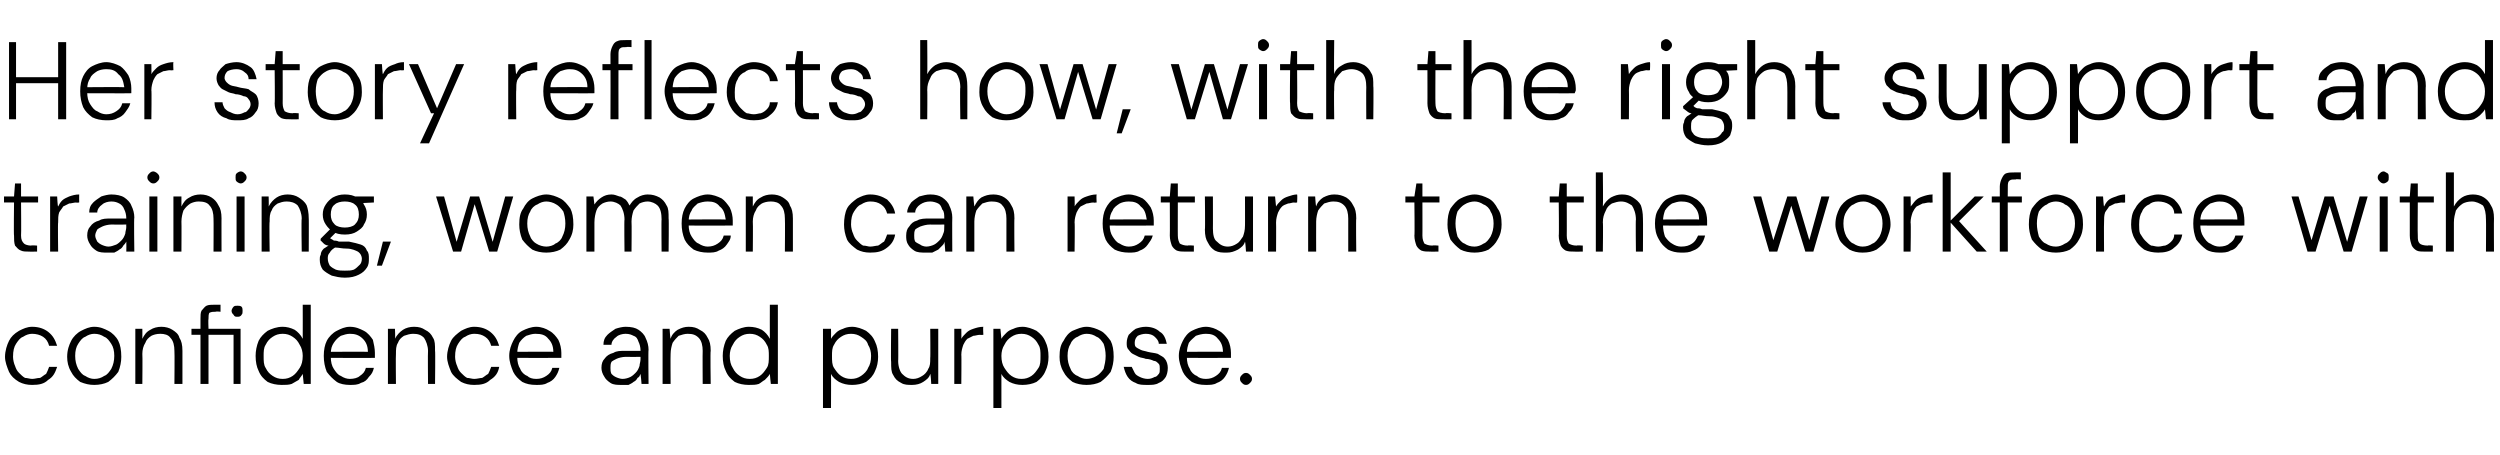
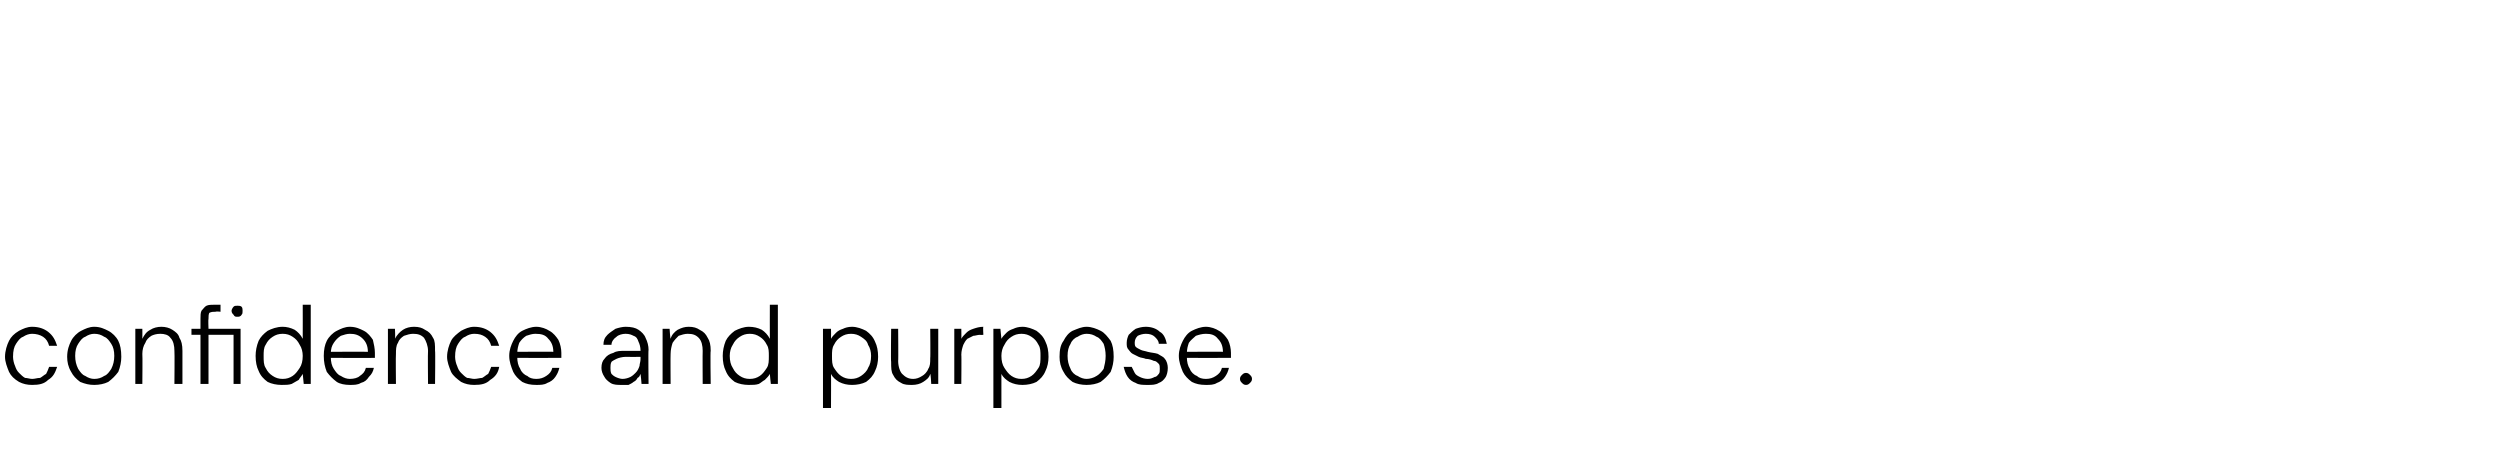
<svg xmlns="http://www.w3.org/2000/svg" version="1.1" width="249.4px" height="45.4px" viewBox="0 -4 249.4 45.4" style="top:-4px">
  <desc>Her story reflects how, with the right support and training, women can return to the workforce with confidence and pu...</desc>
  <defs />
  <g id="Polygon65736">
    <path d="M 3.2 34.4 C 2.7 34.4 2.3 34.3 1.9 34.1 C 1.4 33.8 1.1 33.5 0.9 33.1 C 0.7 32.6 0.5 32.1 0.5 31.6 C 0.5 31 0.7 30.4 0.9 30 C 1.1 29.6 1.4 29.3 1.9 29 C 2.3 28.8 2.7 28.6 3.2 28.6 C 3.9 28.6 4.4 28.8 4.8 29.1 C 5.3 29.5 5.5 29.9 5.7 30.5 C 5.7 30.5 4.9 30.5 4.9 30.5 C 4.8 30.1 4.6 29.8 4.3 29.6 C 4 29.4 3.6 29.3 3.2 29.3 C 2.9 29.3 2.6 29.4 2.3 29.6 C 2 29.7 1.8 30 1.6 30.3 C 1.4 30.6 1.3 31 1.3 31.6 C 1.3 31.9 1.4 32.3 1.5 32.5 C 1.6 32.8 1.7 33 1.9 33.2 C 2.1 33.4 2.3 33.6 2.5 33.7 C 2.7 33.7 3 33.8 3.2 33.8 C 3.5 33.8 3.7 33.7 4 33.7 C 4.2 33.6 4.4 33.4 4.6 33.3 C 4.7 33.1 4.8 32.9 4.9 32.6 C 4.9 32.6 5.7 32.6 5.7 32.6 C 5.5 33.2 5.3 33.6 4.8 33.9 C 4.4 34.3 3.9 34.4 3.2 34.4 Z M 9.4 34.4 C 8.9 34.4 8.5 34.3 8 34.1 C 7.6 33.8 7.3 33.5 7.1 33.1 C 6.8 32.6 6.7 32.1 6.7 31.6 C 6.7 30.9 6.9 30.4 7.1 30 C 7.3 29.6 7.7 29.2 8.1 29 C 8.5 28.8 8.9 28.6 9.4 28.6 C 10 28.6 10.4 28.8 10.8 29 C 11.2 29.2 11.6 29.6 11.8 30 C 12 30.4 12.1 30.9 12.1 31.6 C 12.1 32.1 12 32.6 11.8 33.1 C 11.5 33.5 11.2 33.8 10.8 34.1 C 10.4 34.3 9.9 34.4 9.4 34.4 Z M 9.4 33.8 C 9.8 33.8 10.1 33.7 10.4 33.5 C 10.7 33.4 10.9 33.1 11.1 32.8 C 11.3 32.4 11.4 32 11.4 31.5 C 11.4 31 11.3 30.6 11.1 30.3 C 10.9 30 10.7 29.7 10.4 29.6 C 10.1 29.4 9.8 29.3 9.4 29.3 C 9.1 29.3 8.8 29.4 8.5 29.6 C 8.2 29.7 8 30 7.8 30.3 C 7.6 30.6 7.5 31 7.5 31.5 C 7.5 32 7.6 32.4 7.8 32.8 C 8 33.1 8.2 33.4 8.5 33.5 C 8.8 33.7 9.1 33.8 9.4 33.8 Z M 13.5 34.3 L 13.5 28.8 L 14.2 28.8 C 14.2 28.8 14.21 29.76 14.2 29.8 C 14.4 29.4 14.6 29.1 15 28.9 C 15.3 28.7 15.7 28.6 16.1 28.6 C 16.5 28.6 16.9 28.7 17.2 28.9 C 17.5 29.1 17.8 29.3 17.9 29.7 C 18.1 30 18.2 30.4 18.2 31 C 18.2 30.96 18.2 34.3 18.2 34.3 L 17.4 34.3 C 17.4 34.3 17.43 31.04 17.4 31 C 17.4 30.5 17.3 30 17 29.7 C 16.8 29.4 16.4 29.3 16 29.3 C 15.6 29.3 15.3 29.4 15.1 29.5 C 14.8 29.7 14.6 29.9 14.5 30.2 C 14.3 30.5 14.2 30.9 14.2 31.3 C 14.23 31.34 14.2 34.3 14.2 34.3 L 13.5 34.3 Z M 20 34.3 L 20 29.4 L 19.1 29.4 L 19.1 28.8 L 20 28.8 C 20 28.8 19.99 27.81 20 27.8 C 20 27.5 20 27.2 20.1 27 C 20.3 26.8 20.4 26.6 20.6 26.5 C 20.8 26.4 21.1 26.4 21.4 26.4 C 21.44 26.39 22 26.4 22 26.4 L 22 27.1 C 22 27.1 21.55 27.05 21.5 27.1 C 21.3 27.1 21.1 27.1 20.9 27.2 C 20.8 27.3 20.8 27.6 20.8 27.8 C 20.76 27.84 20.8 28.8 20.8 28.8 L 24 28.8 L 24 34.3 L 23.3 34.3 L 23.3 29.4 L 20.8 29.4 L 20.8 34.3 L 20 34.3 Z M 23.7 27.6 C 23.5 27.6 23.4 27.6 23.3 27.4 C 23.2 27.3 23.1 27.2 23.1 27 C 23.1 26.9 23.2 26.7 23.3 26.6 C 23.4 26.5 23.5 26.5 23.7 26.5 C 23.8 26.5 24 26.5 24.1 26.6 C 24.2 26.7 24.2 26.9 24.2 27 C 24.2 27.2 24.2 27.3 24.1 27.4 C 24 27.6 23.8 27.6 23.7 27.6 Z M 28.1 34.4 C 27.6 34.4 27.1 34.3 26.7 34.1 C 26.3 33.8 26 33.5 25.8 33 C 25.6 32.6 25.5 32.1 25.5 31.5 C 25.5 31 25.6 30.5 25.8 30 C 26 29.6 26.3 29.3 26.7 29 C 27.1 28.8 27.6 28.6 28.2 28.6 C 28.6 28.6 29 28.7 29.4 28.9 C 29.7 29.1 30 29.4 30.2 29.8 C 30.21 29.79 30.2 26.4 30.2 26.4 L 31 26.4 L 31 34.3 L 30.3 34.3 C 30.3 34.3 30.21 33.31 30.2 33.3 C 30.1 33.5 29.9 33.7 29.8 33.9 C 29.6 34 29.3 34.2 29.1 34.3 C 28.8 34.4 28.5 34.4 28.1 34.4 Z M 28.2 33.8 C 28.6 33.8 28.9 33.7 29.2 33.5 C 29.5 33.3 29.7 33 29.9 32.7 C 30.1 32.4 30.2 32 30.2 31.5 C 30.2 31.1 30.1 30.7 29.9 30.4 C 29.7 30 29.5 29.8 29.2 29.6 C 28.9 29.4 28.6 29.3 28.2 29.3 C 27.8 29.3 27.5 29.4 27.2 29.6 C 26.9 29.8 26.7 30 26.5 30.4 C 26.3 30.7 26.3 31.1 26.3 31.5 C 26.3 32 26.3 32.4 26.5 32.7 C 26.7 33.1 26.9 33.3 27.2 33.5 C 27.5 33.7 27.8 33.8 28.2 33.8 Z M 34.9 34.4 C 34.4 34.4 33.9 34.3 33.6 34.1 C 33.2 33.8 32.9 33.5 32.6 33.1 C 32.4 32.6 32.3 32.1 32.3 31.5 C 32.3 30.9 32.4 30.4 32.6 30 C 32.8 29.6 33.2 29.2 33.6 29 C 34 28.8 34.4 28.6 34.9 28.6 C 35.5 28.6 35.9 28.8 36.3 29 C 36.7 29.2 37 29.6 37.2 29.9 C 37.3 30.3 37.4 30.8 37.4 31.2 C 37.4 31.3 37.4 31.4 37.4 31.4 C 37.4 31.5 37.4 31.6 37.4 31.7 C 37.43 31.72 32.9 31.7 32.9 31.7 L 32.9 31.1 C 32.9 31.1 36.7 31.07 36.7 31.1 C 36.7 30.5 36.5 30.1 36.2 29.8 C 35.8 29.4 35.4 29.3 34.9 29.3 C 34.6 29.3 34.3 29.4 34 29.5 C 33.7 29.7 33.5 29.9 33.3 30.2 C 33.1 30.5 33 30.8 33 31.3 C 33 31.3 33 31.6 33 31.6 C 33 32.1 33.1 32.5 33.3 32.8 C 33.5 33.1 33.7 33.4 34 33.5 C 34.3 33.7 34.6 33.8 34.9 33.8 C 35.3 33.8 35.7 33.7 35.9 33.5 C 36.2 33.3 36.4 33.1 36.5 32.7 C 36.5 32.7 37.3 32.7 37.3 32.7 C 37.2 33.1 37.1 33.3 36.8 33.6 C 36.6 33.9 36.4 34.1 36 34.2 C 35.7 34.4 35.3 34.4 34.9 34.4 Z M 38.7 34.3 L 38.7 28.8 L 39.4 28.8 C 39.4 28.8 39.45 29.76 39.4 29.8 C 39.6 29.4 39.9 29.1 40.2 28.9 C 40.5 28.7 40.9 28.6 41.3 28.6 C 41.8 28.6 42.1 28.7 42.4 28.9 C 42.8 29.1 43 29.3 43.2 29.7 C 43.4 30 43.4 30.4 43.4 31 C 43.44 30.96 43.4 34.3 43.4 34.3 L 42.7 34.3 C 42.7 34.3 42.67 31.04 42.7 31 C 42.7 30.5 42.5 30 42.3 29.7 C 42 29.4 41.7 29.3 41.2 29.3 C 40.9 29.3 40.6 29.4 40.3 29.5 C 40 29.7 39.8 29.9 39.7 30.2 C 39.5 30.5 39.5 30.9 39.5 31.3 C 39.47 31.34 39.5 34.3 39.5 34.3 L 38.7 34.3 Z M 47.3 34.4 C 46.8 34.4 46.4 34.3 46 34.1 C 45.6 33.8 45.2 33.5 45 33.1 C 44.8 32.6 44.6 32.1 44.6 31.6 C 44.6 31 44.8 30.4 45 30 C 45.2 29.6 45.6 29.3 46 29 C 46.4 28.8 46.8 28.6 47.3 28.6 C 48 28.6 48.5 28.8 48.9 29.1 C 49.4 29.5 49.6 29.9 49.8 30.5 C 49.8 30.5 49 30.5 49 30.5 C 48.9 30.1 48.7 29.8 48.4 29.6 C 48.1 29.4 47.8 29.3 47.3 29.3 C 47 29.3 46.7 29.4 46.4 29.6 C 46.1 29.7 45.9 30 45.7 30.3 C 45.5 30.6 45.4 31 45.4 31.6 C 45.4 31.9 45.5 32.3 45.6 32.5 C 45.7 32.8 45.8 33 46 33.2 C 46.2 33.4 46.4 33.6 46.6 33.7 C 46.8 33.7 47.1 33.8 47.3 33.8 C 47.6 33.8 47.9 33.7 48.1 33.7 C 48.3 33.6 48.5 33.4 48.7 33.3 C 48.8 33.1 48.9 32.9 49 32.6 C 49 32.6 49.8 32.6 49.8 32.6 C 49.7 33.2 49.4 33.6 48.9 33.9 C 48.5 34.3 48 34.4 47.3 34.4 Z M 53.5 34.4 C 52.9 34.4 52.5 34.3 52.1 34.1 C 51.7 33.8 51.4 33.5 51.2 33.1 C 51 32.6 50.8 32.1 50.8 31.5 C 50.8 30.9 51 30.4 51.2 30 C 51.4 29.6 51.7 29.2 52.1 29 C 52.5 28.8 53 28.6 53.5 28.6 C 54 28.6 54.5 28.8 54.8 29 C 55.2 29.2 55.5 29.6 55.7 29.9 C 55.9 30.3 56 30.8 56 31.2 C 56 31.3 56 31.4 56 31.4 C 56 31.5 56 31.6 56 31.7 C 55.98 31.72 51.4 31.7 51.4 31.7 L 51.4 31.1 C 51.4 31.1 55.24 31.07 55.2 31.1 C 55.2 30.5 55 30.1 54.7 29.8 C 54.4 29.4 54 29.3 53.4 29.3 C 53.1 29.3 52.8 29.4 52.5 29.5 C 52.2 29.7 52 29.9 51.8 30.2 C 51.7 30.5 51.6 30.8 51.6 31.3 C 51.6 31.3 51.6 31.6 51.6 31.6 C 51.6 32.1 51.7 32.5 51.9 32.8 C 52 33.1 52.3 33.4 52.6 33.5 C 52.8 33.7 53.1 33.8 53.5 33.8 C 53.9 33.8 54.2 33.7 54.5 33.5 C 54.8 33.3 55 33.1 55.1 32.7 C 55.1 32.7 55.8 32.7 55.8 32.7 C 55.7 33.1 55.6 33.3 55.4 33.6 C 55.2 33.9 54.9 34.1 54.6 34.2 C 54.3 34.4 53.9 34.4 53.5 34.4 Z M 62 34.4 C 61.6 34.4 61.2 34.4 60.9 34.2 C 60.6 34 60.4 33.8 60.3 33.6 C 60.1 33.3 60 33 60 32.7 C 60 32.3 60.1 32 60.3 31.8 C 60.5 31.5 60.8 31.3 61.2 31.2 C 61.5 31 61.9 31 62.4 31 C 62.4 31 63.9 31 63.9 31 C 63.9 30.6 63.8 30.3 63.7 30.1 C 63.6 29.8 63.5 29.6 63.2 29.5 C 63 29.4 62.8 29.3 62.4 29.3 C 62.1 29.3 61.7 29.4 61.5 29.6 C 61.2 29.8 61 30.1 61 30.4 C 61 30.4 60.2 30.4 60.2 30.4 C 60.2 30 60.3 29.7 60.6 29.4 C 60.8 29.2 61.1 29 61.4 28.8 C 61.7 28.7 62.1 28.6 62.4 28.6 C 63 28.6 63.4 28.7 63.7 28.9 C 64 29.1 64.3 29.4 64.4 29.7 C 64.6 30.1 64.7 30.5 64.7 30.9 C 64.66 30.89 64.7 34.3 64.7 34.3 L 64 34.3 C 64 34.3 63.92 33.3 63.9 33.3 C 63.8 33.5 63.8 33.6 63.6 33.7 C 63.5 33.9 63.4 34 63.2 34.1 C 63.1 34.2 62.9 34.3 62.7 34.4 C 62.5 34.4 62.3 34.4 62 34.4 Z M 62.1 33.8 C 62.4 33.8 62.7 33.7 62.9 33.6 C 63.1 33.5 63.3 33.3 63.4 33.2 C 63.6 33 63.7 32.8 63.8 32.5 C 63.8 32.3 63.9 32.1 63.9 31.8 C 63.89 31.81 63.9 31.6 63.9 31.6 C 63.9 31.6 62.45 31.62 62.4 31.6 C 62.1 31.6 61.7 31.7 61.5 31.8 C 61.3 31.9 61.1 32 61 32.1 C 60.9 32.3 60.9 32.5 60.9 32.7 C 60.9 32.9 60.9 33.1 61 33.3 C 61.1 33.4 61.2 33.5 61.4 33.6 C 61.6 33.7 61.9 33.8 62.1 33.8 Z M 66.1 34.3 L 66.1 28.8 L 66.8 28.8 C 66.8 28.8 66.86 29.76 66.9 29.8 C 67 29.4 67.3 29.1 67.6 28.9 C 68 28.7 68.3 28.6 68.7 28.6 C 69.2 28.6 69.5 28.7 69.8 28.9 C 70.2 29.1 70.4 29.3 70.6 29.7 C 70.8 30 70.9 30.4 70.9 31 C 70.85 30.96 70.9 34.3 70.9 34.3 L 70.1 34.3 C 70.1 34.3 70.08 31.04 70.1 31 C 70.1 30.5 70 30 69.7 29.7 C 69.4 29.4 69.1 29.3 68.6 29.3 C 68.3 29.3 68 29.4 67.7 29.5 C 67.5 29.7 67.3 29.9 67.1 30.2 C 67 30.5 66.9 30.9 66.9 31.3 C 66.88 31.34 66.9 34.3 66.9 34.3 L 66.1 34.3 Z M 74.7 34.4 C 74.2 34.4 73.7 34.3 73.3 34.1 C 72.9 33.8 72.6 33.5 72.4 33 C 72.2 32.6 72.1 32.1 72.1 31.5 C 72.1 31 72.2 30.5 72.4 30 C 72.6 29.6 72.9 29.3 73.3 29 C 73.7 28.8 74.2 28.6 74.7 28.6 C 75.2 28.6 75.6 28.7 76 28.9 C 76.3 29.1 76.6 29.4 76.8 29.8 C 76.79 29.79 76.8 26.4 76.8 26.4 L 77.6 26.4 L 77.6 34.3 L 76.9 34.3 C 76.9 34.3 76.79 33.31 76.8 33.3 C 76.7 33.5 76.5 33.7 76.3 33.9 C 76.1 34 75.9 34.2 75.7 34.3 C 75.4 34.4 75.1 34.4 74.7 34.4 Z M 74.8 33.8 C 75.2 33.8 75.5 33.7 75.8 33.5 C 76.1 33.3 76.3 33 76.5 32.7 C 76.7 32.4 76.7 32 76.7 31.5 C 76.7 31.1 76.7 30.7 76.5 30.4 C 76.3 30 76.1 29.8 75.8 29.6 C 75.5 29.4 75.2 29.3 74.8 29.3 C 74.4 29.3 74.1 29.4 73.8 29.6 C 73.5 29.8 73.3 30 73.1 30.4 C 72.9 30.7 72.8 31.1 72.8 31.5 C 72.8 32 72.9 32.4 73.1 32.7 C 73.3 33.1 73.5 33.3 73.8 33.5 C 74.1 33.7 74.4 33.8 74.8 33.8 Z M 82.1 36.7 L 82.1 28.8 L 82.9 28.8 C 82.9 28.8 82.92 29.77 82.9 29.8 C 83 29.6 83.2 29.4 83.4 29.2 C 83.6 29 83.8 28.9 84.1 28.8 C 84.3 28.7 84.6 28.6 85 28.6 C 85.5 28.6 86 28.8 86.4 29 C 86.8 29.3 87.1 29.6 87.3 30.1 C 87.5 30.5 87.6 31 87.6 31.6 C 87.6 32.1 87.5 32.6 87.3 33 C 87.1 33.5 86.8 33.8 86.4 34.1 C 86 34.3 85.5 34.4 85 34.4 C 84.5 34.4 84.1 34.3 83.7 34.1 C 83.4 33.9 83.1 33.7 82.9 33.3 C 82.92 33.29 82.9 36.7 82.9 36.7 L 82.1 36.7 Z M 84.9 33.8 C 85.3 33.8 85.6 33.7 85.9 33.5 C 86.2 33.3 86.5 33 86.6 32.7 C 86.8 32.4 86.9 32 86.9 31.5 C 86.9 31.1 86.8 30.7 86.6 30.4 C 86.5 30 86.2 29.8 85.9 29.6 C 85.6 29.4 85.3 29.3 84.9 29.3 C 84.5 29.3 84.2 29.4 83.9 29.6 C 83.6 29.8 83.4 30 83.2 30.4 C 83 30.7 83 31.1 83 31.5 C 83 32 83 32.4 83.2 32.7 C 83.4 33 83.6 33.3 83.9 33.5 C 84.2 33.7 84.5 33.8 84.9 33.8 Z M 91 34.4 C 90.6 34.4 90.2 34.4 89.9 34.2 C 89.5 34 89.3 33.8 89.1 33.4 C 88.9 33.1 88.9 32.7 88.9 32.1 C 88.86 32.12 88.9 28.8 88.9 28.8 L 89.6 28.8 C 89.6 28.8 89.63 32.03 89.6 32 C 89.6 32.6 89.8 33.1 90 33.3 C 90.3 33.6 90.6 33.8 91.1 33.8 C 91.4 33.8 91.7 33.7 92 33.5 C 92.2 33.4 92.5 33.1 92.6 32.8 C 92.8 32.5 92.8 32.2 92.8 31.7 C 92.83 31.74 92.8 28.8 92.8 28.8 L 93.6 28.8 L 93.6 34.3 L 92.9 34.3 C 92.9 34.3 92.85 33.32 92.8 33.3 C 92.7 33.7 92.4 33.9 92.1 34.1 C 91.8 34.3 91.4 34.4 91 34.4 Z M 95.2 34.3 L 95.2 28.8 L 95.9 28.8 C 95.9 28.8 95.92 29.83 95.9 29.8 C 96 29.6 96.2 29.4 96.4 29.2 C 96.6 29 96.8 28.9 97.1 28.8 C 97.4 28.7 97.7 28.6 98.1 28.6 C 98.05 28.64 98.1 29.4 98.1 29.4 C 98.1 29.4 97.76 29.44 97.8 29.4 C 97.5 29.4 97.3 29.5 97.1 29.5 C 96.9 29.6 96.7 29.7 96.5 29.8 C 96.3 30 96.2 30.2 96.1 30.4 C 96 30.7 95.9 31 95.9 31.4 C 95.93 31.37 95.9 34.3 95.9 34.3 L 95.2 34.3 Z M 99.1 36.7 L 99.1 28.8 L 99.8 28.8 C 99.8 28.8 99.9 29.77 99.9 29.8 C 100 29.6 100.2 29.4 100.4 29.2 C 100.6 29 100.8 28.9 101.1 28.8 C 101.3 28.7 101.6 28.6 102 28.6 C 102.5 28.6 103 28.8 103.4 29 C 103.8 29.3 104.1 29.6 104.3 30.1 C 104.5 30.5 104.6 31 104.6 31.6 C 104.6 32.1 104.5 32.6 104.3 33 C 104.1 33.5 103.8 33.8 103.4 34.1 C 103 34.3 102.5 34.4 102 34.4 C 101.5 34.4 101.1 34.3 100.7 34.1 C 100.4 33.9 100.1 33.7 99.9 33.3 C 99.9 33.29 99.9 36.7 99.9 36.7 L 99.1 36.7 Z M 101.9 33.8 C 102.3 33.8 102.6 33.7 102.9 33.5 C 103.2 33.3 103.4 33 103.6 32.7 C 103.8 32.4 103.8 32 103.8 31.5 C 103.8 31.1 103.8 30.7 103.6 30.4 C 103.4 30 103.2 29.8 102.9 29.6 C 102.6 29.4 102.3 29.3 101.9 29.3 C 101.5 29.3 101.2 29.4 100.9 29.6 C 100.6 29.8 100.4 30 100.2 30.4 C 100 30.7 99.9 31.1 99.9 31.5 C 99.9 32 100 32.4 100.2 32.7 C 100.4 33 100.6 33.3 100.9 33.5 C 101.2 33.7 101.5 33.8 101.9 33.8 Z M 108.4 34.4 C 107.9 34.4 107.4 34.3 107 34.1 C 106.6 33.8 106.3 33.5 106.1 33.1 C 105.8 32.6 105.7 32.1 105.7 31.6 C 105.7 30.9 105.8 30.4 106.1 30 C 106.3 29.6 106.6 29.2 107 29 C 107.5 28.8 107.9 28.6 108.4 28.6 C 108.9 28.6 109.4 28.8 109.8 29 C 110.2 29.2 110.5 29.6 110.8 30 C 111 30.4 111.1 30.9 111.1 31.6 C 111.1 32.1 111 32.6 110.8 33.1 C 110.5 33.5 110.2 33.8 109.8 34.1 C 109.4 34.3 108.9 34.4 108.4 34.4 Z M 108.4 33.8 C 108.7 33.8 109.1 33.7 109.4 33.5 C 109.6 33.4 109.9 33.1 110.1 32.8 C 110.2 32.4 110.3 32 110.3 31.5 C 110.3 31 110.2 30.6 110.1 30.3 C 109.9 30 109.7 29.7 109.4 29.6 C 109.1 29.4 108.8 29.3 108.4 29.3 C 108.1 29.3 107.8 29.4 107.5 29.6 C 107.2 29.7 106.9 30 106.8 30.3 C 106.6 30.6 106.5 31 106.5 31.5 C 106.5 32 106.6 32.4 106.8 32.8 C 106.9 33.1 107.2 33.4 107.5 33.5 C 107.8 33.7 108.1 33.8 108.4 33.8 Z M 114.5 34.4 C 114 34.4 113.6 34.4 113.3 34.2 C 113 34.1 112.7 33.9 112.5 33.6 C 112.3 33.3 112.2 33 112.1 32.6 C 112.1 32.6 112.9 32.6 112.9 32.6 C 113 32.8 113.1 33 113.2 33.2 C 113.3 33.4 113.5 33.5 113.7 33.6 C 113.9 33.7 114.2 33.8 114.5 33.8 C 114.8 33.8 115 33.7 115.2 33.6 C 115.4 33.6 115.5 33.4 115.6 33.3 C 115.7 33.2 115.7 33 115.7 32.8 C 115.7 32.6 115.7 32.4 115.6 32.3 C 115.4 32.1 115.3 32 115.1 32 C 114.9 31.9 114.6 31.8 114.3 31.8 C 114.1 31.7 113.8 31.7 113.6 31.6 C 113.4 31.5 113.2 31.4 113 31.3 C 112.8 31.2 112.7 31 112.6 30.9 C 112.4 30.7 112.4 30.5 112.4 30.2 C 112.4 29.9 112.5 29.6 112.6 29.4 C 112.8 29.2 113 29 113.3 28.8 C 113.6 28.7 113.9 28.6 114.3 28.6 C 114.9 28.6 115.4 28.8 115.7 29.1 C 116.1 29.3 116.3 29.8 116.4 30.3 C 116.4 30.3 115.6 30.3 115.6 30.3 C 115.6 30 115.4 29.8 115.2 29.6 C 115 29.4 114.7 29.3 114.3 29.3 C 114 29.3 113.7 29.4 113.5 29.5 C 113.3 29.7 113.2 29.9 113.2 30.2 C 113.2 30.3 113.2 30.5 113.3 30.6 C 113.4 30.7 113.6 30.8 113.8 30.9 C 114 31 114.2 31 114.5 31.1 C 114.9 31.2 115.2 31.2 115.5 31.3 C 115.8 31.5 116.1 31.6 116.2 31.8 C 116.4 32 116.5 32.4 116.5 32.7 C 116.5 33.1 116.4 33.4 116.3 33.6 C 116.1 33.9 115.9 34.1 115.6 34.2 C 115.3 34.4 114.9 34.4 114.5 34.4 Z M 120.3 34.4 C 119.7 34.4 119.3 34.3 118.9 34.1 C 118.5 33.8 118.2 33.5 118 33.1 C 117.8 32.6 117.6 32.1 117.6 31.5 C 117.6 30.9 117.8 30.4 118 30 C 118.2 29.6 118.5 29.2 118.9 29 C 119.3 28.8 119.8 28.6 120.3 28.6 C 120.8 28.6 121.3 28.8 121.6 29 C 122 29.2 122.3 29.6 122.5 29.9 C 122.7 30.3 122.8 30.8 122.8 31.2 C 122.8 31.3 122.8 31.4 122.8 31.4 C 122.8 31.5 122.8 31.6 122.8 31.7 C 122.78 31.72 118.2 31.7 118.2 31.7 L 118.2 31.1 C 118.2 31.1 122.04 31.07 122 31.1 C 122 30.5 121.8 30.1 121.5 29.8 C 121.2 29.4 120.8 29.3 120.3 29.3 C 119.9 29.3 119.6 29.4 119.3 29.5 C 119.1 29.7 118.8 29.9 118.6 30.2 C 118.5 30.5 118.4 30.8 118.4 31.3 C 118.4 31.3 118.4 31.6 118.4 31.6 C 118.4 32.1 118.5 32.5 118.7 32.8 C 118.8 33.1 119.1 33.4 119.4 33.5 C 119.6 33.7 119.9 33.8 120.3 33.8 C 120.7 33.8 121 33.7 121.3 33.5 C 121.6 33.3 121.8 33.1 121.9 32.7 C 121.9 32.7 122.6 32.7 122.6 32.7 C 122.5 33.1 122.4 33.3 122.2 33.6 C 122 33.9 121.7 34.1 121.4 34.2 C 121.1 34.4 120.7 34.4 120.3 34.4 Z M 124.3 34.4 C 124.1 34.4 124 34.3 123.9 34.2 C 123.8 34.1 123.7 34 123.7 33.8 C 123.7 33.6 123.8 33.5 123.9 33.4 C 124 33.3 124.1 33.2 124.3 33.2 C 124.5 33.2 124.6 33.3 124.7 33.4 C 124.8 33.5 124.9 33.6 124.9 33.8 C 124.9 34 124.8 34.1 124.7 34.2 C 124.6 34.3 124.5 34.4 124.3 34.4 Z " stroke="none" fill="#000" />
  </g>
  <g id="Polygon65735">
-     <path d="M 2.9 21.1 C 2.6 21.1 2.3 21.1 2.1 21 C 1.8 20.9 1.7 20.7 1.5 20.5 C 1.4 20.2 1.4 19.9 1.4 19.5 C 1.36 19.52 1.4 16.2 1.4 16.2 L 0.4 16.2 L 0.4 15.6 L 1.4 15.6 L 1.5 14.3 L 2.1 14.3 L 2.1 15.6 L 3.8 15.6 L 3.8 16.2 L 2.1 16.2 C 2.1 16.2 2.13 19.52 2.1 19.5 C 2.1 19.9 2.2 20.1 2.4 20.3 C 2.5 20.4 2.8 20.5 3.1 20.5 C 3.13 20.45 3.7 20.5 3.7 20.5 L 3.7 21.1 C 3.7 21.1 2.88 21.11 2.9 21.1 Z M 5 21.1 L 5 15.6 L 5.7 15.6 C 5.7 15.6 5.75 16.63 5.8 16.6 C 5.9 16.4 6 16.2 6.2 16 C 6.4 15.8 6.7 15.7 6.9 15.6 C 7.2 15.5 7.5 15.4 7.9 15.4 C 7.89 15.44 7.9 16.2 7.9 16.2 C 7.9 16.2 7.59 16.24 7.6 16.2 C 7.4 16.2 7.1 16.3 6.9 16.3 C 6.7 16.4 6.5 16.5 6.3 16.6 C 6.2 16.8 6 17 5.9 17.2 C 5.8 17.5 5.8 17.8 5.8 18.2 C 5.76 18.17 5.8 21.1 5.8 21.1 L 5 21.1 Z M 10.7 21.2 C 10.3 21.2 9.9 21.2 9.6 21 C 9.3 20.8 9.1 20.6 9 20.4 C 8.8 20.1 8.7 19.8 8.7 19.5 C 8.7 19.1 8.8 18.8 9 18.6 C 9.2 18.3 9.5 18.1 9.9 18 C 10.2 17.8 10.6 17.8 11.1 17.8 C 11.1 17.8 12.6 17.8 12.6 17.8 C 12.6 17.4 12.5 17.1 12.4 16.9 C 12.3 16.6 12.1 16.4 11.9 16.3 C 11.7 16.2 11.5 16.1 11.1 16.1 C 10.8 16.1 10.4 16.2 10.2 16.4 C 9.9 16.6 9.7 16.9 9.7 17.2 C 9.7 17.2 8.9 17.2 8.9 17.2 C 8.9 16.8 9 16.5 9.3 16.2 C 9.5 16 9.8 15.8 10.1 15.6 C 10.4 15.5 10.8 15.4 11.1 15.4 C 11.6 15.4 12.1 15.5 12.4 15.7 C 12.7 15.9 13 16.2 13.1 16.5 C 13.3 16.9 13.4 17.3 13.4 17.7 C 13.35 17.69 13.4 21.1 13.4 21.1 L 12.6 21.1 C 12.6 21.1 12.62 20.1 12.6 20.1 C 12.5 20.3 12.4 20.4 12.3 20.5 C 12.2 20.7 12.1 20.8 11.9 20.9 C 11.8 21 11.6 21.1 11.4 21.2 C 11.2 21.2 11 21.2 10.7 21.2 Z M 10.8 20.6 C 11.1 20.6 11.3 20.5 11.6 20.4 C 11.8 20.3 12 20.1 12.1 20 C 12.3 19.8 12.4 19.6 12.5 19.3 C 12.5 19.1 12.6 18.9 12.6 18.6 C 12.58 18.61 12.6 18.4 12.6 18.4 C 12.6 18.4 11.14 18.42 11.1 18.4 C 10.8 18.4 10.4 18.5 10.2 18.6 C 10 18.7 9.8 18.8 9.7 18.9 C 9.6 19.1 9.5 19.3 9.5 19.5 C 9.5 19.7 9.6 19.9 9.7 20.1 C 9.8 20.2 9.9 20.3 10.1 20.4 C 10.3 20.5 10.6 20.6 10.8 20.6 Z M 14.9 21.1 L 14.9 15.6 L 15.7 15.6 L 15.7 21.1 L 14.9 21.1 Z M 15.3 14.3 C 15.1 14.3 15 14.2 14.9 14.1 C 14.8 14 14.7 13.9 14.7 13.7 C 14.7 13.5 14.8 13.4 14.9 13.3 C 15 13.2 15.1 13.1 15.3 13.1 C 15.4 13.1 15.6 13.2 15.7 13.3 C 15.8 13.4 15.9 13.5 15.9 13.7 C 15.9 13.9 15.8 14 15.7 14.1 C 15.6 14.2 15.5 14.3 15.3 14.3 Z M 17.3 21.1 L 17.3 15.6 L 18.1 15.6 C 18.1 15.6 18.09 16.56 18.1 16.6 C 18.3 16.2 18.5 15.9 18.9 15.7 C 19.2 15.5 19.6 15.4 20 15.4 C 20.4 15.4 20.8 15.5 21.1 15.7 C 21.4 15.9 21.6 16.1 21.8 16.5 C 22 16.8 22.1 17.2 22.1 17.8 C 22.09 17.76 22.1 21.1 22.1 21.1 L 21.3 21.1 C 21.3 21.1 21.32 17.84 21.3 17.8 C 21.3 17.3 21.2 16.8 20.9 16.5 C 20.7 16.2 20.3 16.1 19.8 16.1 C 19.5 16.1 19.2 16.2 19 16.3 C 18.7 16.5 18.5 16.7 18.3 17 C 18.2 17.3 18.1 17.7 18.1 18.1 C 18.12 18.14 18.1 21.1 18.1 21.1 L 17.3 21.1 Z M 23.6 21.1 L 23.6 15.6 L 24.4 15.6 L 24.4 21.1 L 23.6 21.1 Z M 24 14.3 C 23.9 14.3 23.7 14.2 23.6 14.1 C 23.5 14 23.5 13.9 23.5 13.7 C 23.5 13.5 23.5 13.4 23.6 13.3 C 23.7 13.2 23.9 13.1 24 13.1 C 24.2 13.1 24.3 13.2 24.4 13.3 C 24.5 13.4 24.6 13.5 24.6 13.7 C 24.6 13.9 24.5 14 24.4 14.1 C 24.3 14.2 24.2 14.3 24 14.3 Z M 26.1 21.1 L 26.1 15.6 L 26.8 15.6 C 26.8 15.6 26.83 16.56 26.8 16.6 C 27 16.2 27.3 15.9 27.6 15.7 C 27.9 15.5 28.3 15.4 28.7 15.4 C 29.1 15.4 29.5 15.5 29.8 15.7 C 30.1 15.9 30.4 16.1 30.6 16.5 C 30.7 16.8 30.8 17.2 30.8 17.8 C 30.82 17.76 30.8 21.1 30.8 21.1 L 30.1 21.1 C 30.1 21.1 30.05 17.84 30.1 17.8 C 30.1 17.3 29.9 16.8 29.7 16.5 C 29.4 16.2 29 16.1 28.6 16.1 C 28.2 16.1 28 16.2 27.7 16.3 C 27.4 16.5 27.2 16.7 27.1 17 C 26.9 17.3 26.9 17.7 26.9 18.1 C 26.85 18.14 26.9 21.1 26.9 21.1 L 26.1 21.1 Z M 34.4 23.7 C 33.9 23.7 33.5 23.6 33.1 23.5 C 32.7 23.3 32.4 23.1 32.2 22.9 C 32 22.6 31.9 22.3 31.9 21.9 C 31.9 21.7 31.9 21.6 32 21.4 C 32 21.2 32.1 21 32.3 20.8 C 32.5 20.7 32.7 20.5 33 20.4 C 33 20.4 33.6 20.6 33.6 20.6 C 33.2 20.8 33 21 32.9 21.2 C 32.7 21.4 32.7 21.6 32.7 21.8 C 32.7 22.1 32.8 22.3 32.9 22.5 C 33.1 22.7 33.3 22.8 33.5 22.9 C 33.8 23 34.1 23 34.4 23 C 34.8 23 35 23 35.3 22.9 C 35.5 22.8 35.7 22.6 35.9 22.4 C 36 22.3 36.1 22.1 36.1 21.8 C 36.1 21.6 36 21.3 35.7 21.1 C 35.5 21 35.1 20.8 34.6 20.8 C 34.1 20.8 33.8 20.7 33.5 20.7 C 33.2 20.7 32.9 20.6 32.8 20.5 C 32.6 20.5 32.4 20.4 32.3 20.3 C 32.2 20.2 32.1 20.1 32 20 C 31.95 20.03 32 19.8 32 19.8 L 33 18.8 L 33.7 19 L 32.7 20 C 32.7 20 32.75 19.66 32.7 19.7 C 32.8 19.7 32.9 19.8 33 19.8 C 33.1 19.9 33.2 19.9 33.3 20 C 33.4 20 33.6 20 33.8 20.1 C 34.1 20.1 34.4 20.1 34.8 20.1 C 35.3 20.2 35.7 20.3 36 20.4 C 36.3 20.5 36.5 20.7 36.6 21 C 36.8 21.2 36.8 21.5 36.8 21.8 C 36.8 22.1 36.8 22.4 36.6 22.7 C 36.4 23 36.2 23.2 35.8 23.4 C 35.4 23.6 35 23.7 34.4 23.7 Z M 34.4 19.4 C 33.9 19.4 33.5 19.3 33.2 19.1 C 32.9 18.9 32.7 18.7 32.5 18.4 C 32.3 18.1 32.2 17.8 32.2 17.4 C 32.2 17 32.3 16.7 32.5 16.4 C 32.7 16.1 32.9 15.9 33.2 15.7 C 33.6 15.5 33.9 15.4 34.4 15.4 C 34.9 15.4 35.3 15.5 35.6 15.7 C 35.9 15.9 36.2 16.1 36.3 16.4 C 36.5 16.7 36.6 17 36.6 17.4 C 36.6 17.8 36.5 18.1 36.3 18.4 C 36.2 18.7 35.9 18.9 35.6 19.1 C 35.3 19.3 34.9 19.4 34.4 19.4 Z M 34.4 18.7 C 34.8 18.7 35.2 18.6 35.4 18.4 C 35.7 18.1 35.8 17.8 35.8 17.4 C 35.8 17 35.7 16.6 35.4 16.4 C 35.2 16.2 34.8 16.1 34.4 16.1 C 34 16.1 33.6 16.2 33.4 16.4 C 33.1 16.6 33 17 33 17.4 C 33 17.8 33.1 18.1 33.4 18.4 C 33.6 18.6 34 18.7 34.4 18.7 Z M 35.3 16.3 L 35 15.6 L 37.3 15.6 L 37.3 16.2 L 35.3 16.3 Z M 37.6 22.5 L 38.2 20.1 L 39 20.1 L 38.1 22.5 L 37.6 22.5 Z M 45.2 21.1 L 43.5 15.6 L 44.3 15.6 L 45.6 20.3 L 45.5 20.3 L 46.9 15.6 L 47.8 15.6 L 49.2 20.3 L 49.1 20.3 L 50.4 15.6 L 51.2 15.6 L 49.6 21.1 L 48.8 21.1 L 47.3 16.2 L 47.4 16.2 L 46 21.1 L 45.2 21.1 Z M 54.5 21.2 C 54 21.2 53.5 21.1 53.1 20.9 C 52.7 20.6 52.4 20.3 52.1 19.9 C 51.9 19.4 51.8 18.9 51.8 18.4 C 51.8 17.7 51.9 17.2 52.2 16.8 C 52.4 16.4 52.7 16 53.1 15.8 C 53.5 15.6 54 15.4 54.5 15.4 C 55 15.4 55.5 15.6 55.9 15.8 C 56.3 16 56.6 16.4 56.9 16.8 C 57.1 17.2 57.2 17.7 57.2 18.4 C 57.2 18.9 57.1 19.4 56.8 19.9 C 56.6 20.3 56.3 20.6 55.9 20.9 C 55.5 21.1 55 21.2 54.5 21.2 Z M 54.5 20.6 C 54.8 20.6 55.2 20.5 55.4 20.3 C 55.7 20.2 56 19.9 56.1 19.6 C 56.3 19.2 56.4 18.8 56.4 18.3 C 56.4 17.8 56.3 17.4 56.2 17.1 C 56 16.8 55.7 16.5 55.5 16.4 C 55.2 16.2 54.8 16.1 54.5 16.1 C 54.2 16.1 53.9 16.2 53.6 16.4 C 53.3 16.5 53 16.8 52.9 17.1 C 52.7 17.4 52.6 17.8 52.6 18.3 C 52.6 18.8 52.7 19.2 52.9 19.6 C 53 19.9 53.3 20.2 53.5 20.3 C 53.8 20.5 54.2 20.6 54.5 20.6 Z M 58.5 21.1 L 58.5 15.6 L 59.2 15.6 C 59.2 15.6 59.29 16.4 59.3 16.4 C 59.5 16.1 59.7 15.9 60 15.7 C 60.3 15.5 60.6 15.4 61 15.4 C 61.3 15.4 61.5 15.5 61.8 15.6 C 62 15.6 62.2 15.8 62.4 15.9 C 62.6 16.1 62.7 16.3 62.8 16.5 C 63 16.2 63.2 15.9 63.6 15.7 C 63.9 15.5 64.3 15.4 64.6 15.4 C 65.1 15.4 65.4 15.5 65.8 15.7 C 66.1 15.9 66.3 16.1 66.5 16.5 C 66.7 16.8 66.7 17.2 66.7 17.8 C 66.74 17.77 66.7 21.1 66.7 21.1 L 66 21.1 C 66 21.1 65.97 17.86 66 17.9 C 66 17.3 65.9 16.8 65.6 16.5 C 65.4 16.3 65 16.1 64.6 16.1 C 64.3 16.1 64 16.2 63.8 16.3 C 63.6 16.5 63.4 16.7 63.2 17 C 63.1 17.3 63 17.7 63 18.1 C 63.03 18.13 63 21.1 63 21.1 L 62.3 21.1 C 62.3 21.1 62.26 17.86 62.3 17.9 C 62.3 17.3 62.1 16.8 61.9 16.5 C 61.7 16.3 61.3 16.1 60.9 16.1 C 60.6 16.1 60.3 16.2 60.1 16.3 C 59.8 16.5 59.6 16.7 59.5 17 C 59.4 17.3 59.3 17.7 59.3 18.2 C 59.3 18.16 59.3 21.1 59.3 21.1 L 58.5 21.1 Z M 70.6 21.2 C 70.1 21.2 69.6 21.1 69.2 20.9 C 68.8 20.6 68.5 20.3 68.3 19.9 C 68.1 19.4 68 18.9 68 18.3 C 68 17.7 68.1 17.2 68.3 16.8 C 68.5 16.4 68.8 16 69.2 15.8 C 69.6 15.6 70.1 15.4 70.6 15.4 C 71.1 15.4 71.6 15.6 72 15.8 C 72.3 16 72.6 16.4 72.8 16.7 C 73 17.1 73.1 17.6 73.1 18 C 73.1 18.1 73.1 18.2 73.1 18.2 C 73.1 18.3 73.1 18.4 73.1 18.5 C 73.09 18.52 68.5 18.5 68.5 18.5 L 68.5 17.9 C 68.5 17.9 72.35 17.87 72.4 17.9 C 72.3 17.3 72.2 16.9 71.8 16.6 C 71.5 16.2 71.1 16.1 70.6 16.1 C 70.2 16.1 69.9 16.2 69.6 16.3 C 69.4 16.5 69.1 16.7 69 17 C 68.8 17.3 68.7 17.6 68.7 18.1 C 68.7 18.1 68.7 18.4 68.7 18.4 C 68.7 18.9 68.8 19.3 69 19.6 C 69.2 19.9 69.4 20.2 69.7 20.3 C 70 20.5 70.3 20.6 70.6 20.6 C 71 20.6 71.3 20.5 71.6 20.3 C 71.9 20.1 72.1 19.9 72.2 19.5 C 72.2 19.5 72.9 19.5 72.9 19.5 C 72.9 19.9 72.7 20.1 72.5 20.4 C 72.3 20.7 72 20.9 71.7 21 C 71.4 21.2 71 21.2 70.6 21.2 Z M 74.4 21.1 L 74.4 15.6 L 75.1 15.6 C 75.1 15.6 75.1 16.56 75.1 16.6 C 75.3 16.2 75.5 15.9 75.9 15.7 C 76.2 15.5 76.6 15.4 77 15.4 C 77.4 15.4 77.8 15.5 78.1 15.7 C 78.4 15.9 78.7 16.1 78.8 16.5 C 79 16.8 79.1 17.2 79.1 17.8 C 79.1 17.76 79.1 21.1 79.1 21.1 L 78.3 21.1 C 78.3 21.1 78.33 17.84 78.3 17.8 C 78.3 17.3 78.2 16.8 77.9 16.5 C 77.7 16.2 77.3 16.1 76.9 16.1 C 76.5 16.1 76.2 16.2 76 16.3 C 75.7 16.5 75.5 16.7 75.4 17 C 75.2 17.3 75.1 17.7 75.1 18.1 C 75.13 18.14 75.1 21.1 75.1 21.1 L 74.4 21.1 Z M 86.8 21.2 C 86.3 21.2 85.9 21.1 85.5 20.9 C 85.1 20.6 84.7 20.3 84.5 19.9 C 84.3 19.4 84.2 18.9 84.2 18.4 C 84.2 17.8 84.3 17.2 84.5 16.8 C 84.7 16.4 85.1 16.1 85.5 15.8 C 85.9 15.6 86.3 15.4 86.8 15.4 C 87.5 15.4 88 15.6 88.5 15.9 C 88.9 16.3 89.2 16.7 89.3 17.3 C 89.3 17.3 88.5 17.3 88.5 17.3 C 88.4 16.9 88.2 16.6 87.9 16.4 C 87.6 16.2 87.3 16.1 86.8 16.1 C 86.5 16.1 86.2 16.2 85.9 16.4 C 85.6 16.5 85.4 16.8 85.2 17.1 C 85 17.4 84.9 17.8 84.9 18.4 C 84.9 18.7 85 19.1 85.1 19.3 C 85.2 19.6 85.3 19.8 85.5 20 C 85.7 20.2 85.9 20.4 86.1 20.5 C 86.4 20.5 86.6 20.6 86.8 20.6 C 87.1 20.6 87.4 20.5 87.6 20.5 C 87.8 20.4 88 20.2 88.2 20.1 C 88.3 19.9 88.4 19.7 88.5 19.4 C 88.5 19.4 89.3 19.4 89.3 19.4 C 89.2 20 88.9 20.4 88.5 20.7 C 88 21.1 87.5 21.2 86.8 21.2 Z M 92.4 21.2 C 91.9 21.2 91.5 21.2 91.2 21 C 90.9 20.8 90.7 20.6 90.6 20.4 C 90.4 20.1 90.4 19.8 90.4 19.5 C 90.4 19.1 90.5 18.8 90.7 18.6 C 90.9 18.3 91.1 18.1 91.5 18 C 91.8 17.8 92.3 17.8 92.7 17.8 C 92.7 17.8 94.2 17.8 94.2 17.8 C 94.2 17.4 94.2 17.1 94 16.9 C 93.9 16.6 93.8 16.4 93.6 16.3 C 93.4 16.2 93.1 16.1 92.8 16.1 C 92.4 16.1 92.1 16.2 91.8 16.4 C 91.5 16.6 91.3 16.9 91.3 17.2 C 91.3 17.2 90.5 17.2 90.5 17.2 C 90.5 16.8 90.7 16.5 90.9 16.2 C 91.1 16 91.4 15.8 91.7 15.6 C 92.1 15.5 92.4 15.4 92.8 15.4 C 93.3 15.4 93.7 15.5 94 15.7 C 94.3 15.9 94.6 16.2 94.7 16.5 C 94.9 16.9 95 17.3 95 17.7 C 94.98 17.69 95 21.1 95 21.1 L 94.3 21.1 C 94.3 21.1 94.24 20.1 94.2 20.1 C 94.2 20.3 94.1 20.4 94 20.5 C 93.8 20.7 93.7 20.8 93.6 20.9 C 93.4 21 93.2 21.1 93 21.2 C 92.8 21.2 92.6 21.2 92.4 21.2 Z M 92.4 20.6 C 92.7 20.6 93 20.5 93.2 20.4 C 93.4 20.3 93.6 20.1 93.7 20 C 93.9 19.8 94 19.6 94.1 19.3 C 94.2 19.1 94.2 18.9 94.2 18.6 C 94.21 18.61 94.2 18.4 94.2 18.4 C 94.2 18.4 92.77 18.42 92.8 18.4 C 92.4 18.4 92.1 18.5 91.8 18.6 C 91.6 18.7 91.4 18.8 91.3 18.9 C 91.2 19.1 91.2 19.3 91.2 19.5 C 91.2 19.7 91.2 19.9 91.3 20.1 C 91.4 20.2 91.6 20.3 91.8 20.4 C 91.9 20.5 92.2 20.6 92.4 20.6 Z M 96.4 21.1 L 96.4 15.6 L 97.1 15.6 C 97.1 15.6 97.18 16.56 97.2 16.6 C 97.4 16.2 97.6 15.9 97.9 15.7 C 98.3 15.5 98.6 15.4 99.1 15.4 C 99.5 15.4 99.9 15.5 100.2 15.7 C 100.5 15.9 100.7 16.1 100.9 16.5 C 101.1 16.8 101.2 17.2 101.2 17.8 C 101.17 17.76 101.2 21.1 101.2 21.1 L 100.4 21.1 C 100.4 21.1 100.4 17.84 100.4 17.8 C 100.4 17.3 100.3 16.8 100 16.5 C 99.8 16.2 99.4 16.1 98.9 16.1 C 98.6 16.1 98.3 16.2 98 16.3 C 97.8 16.5 97.6 16.7 97.4 17 C 97.3 17.3 97.2 17.7 97.2 18.1 C 97.2 18.14 97.2 21.1 97.2 21.1 L 96.4 21.1 Z M 106.5 21.1 L 106.5 15.6 L 107.2 15.6 C 107.2 15.6 107.23 16.63 107.2 16.6 C 107.3 16.4 107.5 16.2 107.7 16 C 107.9 15.8 108.1 15.7 108.4 15.6 C 108.7 15.5 109 15.4 109.4 15.4 C 109.36 15.44 109.4 16.2 109.4 16.2 C 109.4 16.2 109.07 16.24 109.1 16.2 C 108.8 16.2 108.6 16.3 108.4 16.3 C 108.2 16.4 108 16.5 107.8 16.6 C 107.6 16.8 107.5 17 107.4 17.2 C 107.3 17.5 107.2 17.8 107.2 18.2 C 107.24 18.17 107.2 21.1 107.2 21.1 L 106.5 21.1 Z M 112.6 21.2 C 112.1 21.2 111.6 21.1 111.2 20.9 C 110.8 20.6 110.5 20.3 110.3 19.9 C 110.1 19.4 110 18.9 110 18.3 C 110 17.7 110.1 17.2 110.3 16.8 C 110.5 16.4 110.8 16 111.2 15.8 C 111.6 15.6 112.1 15.4 112.6 15.4 C 113.1 15.4 113.6 15.6 114 15.8 C 114.3 16 114.6 16.4 114.8 16.7 C 115 17.1 115.1 17.6 115.1 18 C 115.1 18.1 115.1 18.2 115.1 18.2 C 115.1 18.3 115.1 18.4 115.1 18.5 C 115.09 18.52 110.5 18.5 110.5 18.5 L 110.5 17.9 C 110.5 17.9 114.36 17.87 114.4 17.9 C 114.3 17.3 114.2 16.9 113.8 16.6 C 113.5 16.2 113.1 16.1 112.6 16.1 C 112.2 16.1 111.9 16.2 111.7 16.3 C 111.4 16.5 111.1 16.7 111 17 C 110.8 17.3 110.7 17.6 110.7 18.1 C 110.7 18.1 110.7 18.4 110.7 18.4 C 110.7 18.9 110.8 19.3 111 19.6 C 111.2 19.9 111.4 20.2 111.7 20.3 C 112 20.5 112.3 20.6 112.6 20.6 C 113 20.6 113.3 20.5 113.6 20.3 C 113.9 20.1 114.1 19.9 114.2 19.5 C 114.2 19.5 115 19.5 115 19.5 C 114.9 19.9 114.7 20.1 114.5 20.4 C 114.3 20.7 114 20.9 113.7 21 C 113.4 21.2 113 21.2 112.6 21.2 Z M 118.2 21.1 C 117.9 21.1 117.7 21.1 117.4 21 C 117.2 20.9 117 20.7 116.9 20.5 C 116.8 20.2 116.7 19.9 116.7 19.5 C 116.72 19.52 116.7 16.2 116.7 16.2 L 115.8 16.2 L 115.8 15.6 L 116.7 15.6 L 116.8 14.3 L 117.5 14.3 L 117.5 15.6 L 119.2 15.6 L 119.2 16.2 L 117.5 16.2 C 117.5 16.2 117.49 19.52 117.5 19.5 C 117.5 19.9 117.6 20.1 117.7 20.3 C 117.9 20.4 118.1 20.5 118.5 20.5 C 118.49 20.45 119.1 20.5 119.1 20.5 L 119.1 21.1 C 119.1 21.1 118.24 21.11 118.2 21.1 Z M 122.4 21.2 C 121.9 21.2 121.6 21.2 121.2 21 C 120.9 20.8 120.7 20.6 120.5 20.2 C 120.3 19.9 120.2 19.5 120.2 18.9 C 120.24 18.92 120.2 15.6 120.2 15.6 L 121 15.6 C 121 15.6 121.01 18.83 121 18.8 C 121 19.4 121.1 19.9 121.4 20.1 C 121.7 20.4 122 20.6 122.5 20.6 C 122.8 20.6 123.1 20.5 123.4 20.3 C 123.6 20.2 123.8 19.9 124 19.6 C 124.1 19.3 124.2 19 124.2 18.5 C 124.21 18.54 124.2 15.6 124.2 15.6 L 125 15.6 L 125 21.1 L 124.3 21.1 C 124.3 21.1 124.24 20.12 124.2 20.1 C 124.1 20.5 123.8 20.7 123.5 20.9 C 123.1 21.1 122.8 21.2 122.4 21.2 Z M 126.5 21.1 L 126.5 15.6 L 127.2 15.6 C 127.2 15.6 127.3 16.63 127.3 16.6 C 127.4 16.4 127.6 16.2 127.8 16 C 128 15.8 128.2 15.7 128.5 15.6 C 128.8 15.5 129.1 15.4 129.4 15.4 C 129.44 15.44 129.4 16.2 129.4 16.2 C 129.4 16.2 129.14 16.24 129.1 16.2 C 128.9 16.2 128.7 16.3 128.5 16.3 C 128.2 16.4 128 16.5 127.9 16.6 C 127.7 16.8 127.6 17 127.5 17.2 C 127.4 17.5 127.3 17.8 127.3 18.2 C 127.32 18.17 127.3 21.1 127.3 21.1 L 126.5 21.1 Z M 130.5 21.1 L 130.5 15.6 L 131.2 15.6 C 131.2 15.6 131.26 16.56 131.3 16.6 C 131.4 16.2 131.7 15.9 132 15.7 C 132.4 15.5 132.7 15.4 133.1 15.4 C 133.6 15.4 133.9 15.5 134.3 15.7 C 134.6 15.9 134.8 16.1 135 16.5 C 135.2 16.8 135.3 17.2 135.3 17.8 C 135.26 17.76 135.3 21.1 135.3 21.1 L 134.5 21.1 C 134.5 21.1 134.49 17.84 134.5 17.8 C 134.5 17.3 134.4 16.8 134.1 16.5 C 133.8 16.2 133.5 16.1 133 16.1 C 132.7 16.1 132.4 16.2 132.1 16.3 C 131.9 16.5 131.7 16.7 131.5 17 C 131.4 17.3 131.3 17.7 131.3 18.1 C 131.29 18.14 131.3 21.1 131.3 21.1 L 130.5 21.1 Z M 142.7 21.1 C 142.3 21.1 142.1 21.1 141.8 21 C 141.6 20.9 141.4 20.7 141.3 20.5 C 141.2 20.2 141.1 19.9 141.1 19.5 C 141.14 19.52 141.1 16.2 141.1 16.2 L 140.2 16.2 L 140.2 15.6 L 141.1 15.6 L 141.3 14.3 L 141.9 14.3 L 141.9 15.6 L 143.6 15.6 L 143.6 16.2 L 141.9 16.2 C 141.9 16.2 141.91 19.52 141.9 19.5 C 141.9 19.9 142 20.1 142.1 20.3 C 142.3 20.4 142.5 20.5 142.9 20.5 C 142.91 20.45 143.5 20.5 143.5 20.5 L 143.5 21.1 C 143.5 21.1 142.66 21.11 142.7 21.1 Z M 147.1 21.2 C 146.6 21.2 146.1 21.1 145.7 20.9 C 145.3 20.6 145 20.3 144.7 19.9 C 144.5 19.4 144.4 18.9 144.4 18.4 C 144.4 17.7 144.5 17.2 144.7 16.8 C 145 16.4 145.3 16 145.7 15.8 C 146.1 15.6 146.6 15.4 147.1 15.4 C 147.6 15.4 148.1 15.6 148.5 15.8 C 148.9 16 149.2 16.4 149.4 16.8 C 149.7 17.2 149.8 17.7 149.8 18.4 C 149.8 18.9 149.7 19.4 149.4 19.9 C 149.2 20.3 148.9 20.6 148.5 20.9 C 148.1 21.1 147.6 21.2 147.1 21.2 Z M 147.1 20.6 C 147.4 20.6 147.7 20.5 148 20.3 C 148.3 20.2 148.5 19.9 148.7 19.6 C 148.9 19.2 149 18.8 149 18.3 C 149 17.8 148.9 17.4 148.7 17.1 C 148.6 16.8 148.3 16.5 148 16.4 C 147.7 16.2 147.4 16.1 147.1 16.1 C 146.8 16.1 146.4 16.2 146.1 16.4 C 145.9 16.5 145.6 16.8 145.4 17.1 C 145.3 17.4 145.2 17.8 145.2 18.3 C 145.2 18.8 145.3 19.2 145.4 19.6 C 145.6 19.9 145.8 20.2 146.1 20.3 C 146.4 20.5 146.7 20.6 147.1 20.6 Z M 157.1 21.1 C 156.7 21.1 156.5 21.1 156.2 21 C 156 20.9 155.8 20.7 155.7 20.5 C 155.6 20.2 155.5 19.9 155.5 19.5 C 155.54 19.52 155.5 16.2 155.5 16.2 L 154.6 16.2 L 154.6 15.6 L 155.5 15.6 L 155.6 14.3 L 156.3 14.3 L 156.3 15.6 L 158 15.6 L 158 16.2 L 156.3 16.2 C 156.3 16.2 156.31 19.52 156.3 19.5 C 156.3 19.9 156.4 20.1 156.5 20.3 C 156.7 20.4 156.9 20.5 157.3 20.5 C 157.31 20.45 157.9 20.5 157.9 20.5 L 157.9 21.1 C 157.9 21.1 157.05 21.11 157.1 21.1 Z M 159.2 21.1 L 159.2 13.2 L 159.9 13.2 C 159.9 13.2 159.94 16.56 159.9 16.6 C 160.1 16.2 160.4 15.9 160.7 15.7 C 161.1 15.5 161.4 15.4 161.8 15.4 C 162.3 15.4 162.6 15.5 162.9 15.7 C 163.2 15.9 163.5 16.1 163.7 16.5 C 163.8 16.8 163.9 17.2 163.9 17.8 C 163.92 17.78 163.9 21.1 163.9 21.1 L 163.2 21.1 C 163.2 21.1 163.16 17.87 163.2 17.9 C 163.2 17.3 163 16.8 162.8 16.5 C 162.5 16.3 162.2 16.1 161.7 16.1 C 161.4 16.1 161.1 16.2 160.8 16.3 C 160.5 16.5 160.3 16.7 160.2 17 C 160 17.4 159.9 17.7 159.9 18.2 C 159.94 18.17 159.9 21.1 159.9 21.1 L 159.2 21.1 Z M 167.7 21.2 C 167.2 21.2 166.8 21.1 166.4 20.9 C 166 20.6 165.7 20.3 165.5 19.9 C 165.2 19.4 165.1 18.9 165.1 18.3 C 165.1 17.7 165.2 17.2 165.5 16.8 C 165.7 16.4 166 16 166.4 15.8 C 166.8 15.6 167.2 15.4 167.8 15.4 C 168.3 15.4 168.8 15.6 169.1 15.8 C 169.5 16 169.8 16.4 170 16.7 C 170.2 17.1 170.3 17.6 170.3 18 C 170.3 18.1 170.3 18.2 170.3 18.2 C 170.3 18.3 170.3 18.4 170.3 18.5 C 170.27 18.52 165.7 18.5 165.7 18.5 L 165.7 17.9 C 165.7 17.9 169.53 17.87 169.5 17.9 C 169.5 17.3 169.3 16.9 169 16.6 C 168.7 16.2 168.2 16.1 167.7 16.1 C 167.4 16.1 167.1 16.2 166.8 16.3 C 166.5 16.5 166.3 16.7 166.1 17 C 166 17.3 165.9 17.6 165.9 18.1 C 165.9 18.1 165.9 18.4 165.9 18.4 C 165.9 18.9 166 19.3 166.1 19.6 C 166.3 19.9 166.6 20.2 166.8 20.3 C 167.1 20.5 167.4 20.6 167.7 20.6 C 168.2 20.6 168.5 20.5 168.8 20.3 C 169.1 20.1 169.2 19.9 169.4 19.5 C 169.4 19.5 170.1 19.5 170.1 19.5 C 170 19.9 169.9 20.1 169.7 20.4 C 169.5 20.7 169.2 20.9 168.9 21 C 168.5 21.2 168.2 21.2 167.7 21.2 Z M 176.5 21.1 L 174.9 15.6 L 175.7 15.6 L 177 20.3 L 176.8 20.3 L 178.3 15.6 L 179.2 15.6 L 180.6 20.3 L 180.4 20.3 L 181.7 15.6 L 182.5 15.6 L 180.9 21.1 L 180.1 21.1 L 178.6 16.2 L 178.8 16.2 L 177.3 21.1 L 176.5 21.1 Z M 185.8 21.2 C 185.3 21.2 184.9 21.1 184.5 20.9 C 184.1 20.6 183.7 20.3 183.5 19.9 C 183.3 19.4 183.1 18.9 183.1 18.4 C 183.1 17.7 183.3 17.2 183.5 16.8 C 183.7 16.4 184.1 16 184.5 15.8 C 184.9 15.6 185.3 15.4 185.9 15.4 C 186.4 15.4 186.8 15.6 187.2 15.8 C 187.7 16 188 16.4 188.2 16.8 C 188.4 17.2 188.6 17.7 188.6 18.4 C 188.6 18.9 188.4 19.4 188.2 19.9 C 188 20.3 187.6 20.6 187.2 20.9 C 186.8 21.1 186.4 21.2 185.8 21.2 Z M 185.8 20.6 C 186.2 20.6 186.5 20.5 186.8 20.3 C 187.1 20.2 187.3 19.9 187.5 19.6 C 187.7 19.2 187.8 18.8 187.8 18.3 C 187.8 17.8 187.7 17.4 187.5 17.1 C 187.3 16.8 187.1 16.5 186.8 16.4 C 186.5 16.2 186.2 16.1 185.9 16.1 C 185.5 16.1 185.2 16.2 184.9 16.4 C 184.6 16.5 184.4 16.8 184.2 17.1 C 184 17.4 183.9 17.8 183.9 18.3 C 183.9 18.8 184 19.2 184.2 19.6 C 184.4 19.9 184.6 20.2 184.9 20.3 C 185.2 20.5 185.5 20.6 185.8 20.6 Z M 189.9 21.1 L 189.9 15.6 L 190.6 15.6 C 190.6 15.6 190.64 16.63 190.6 16.6 C 190.8 16.4 190.9 16.2 191.1 16 C 191.3 15.8 191.5 15.7 191.8 15.6 C 192.1 15.5 192.4 15.4 192.8 15.4 C 192.77 15.44 192.8 16.2 192.8 16.2 C 192.8 16.2 192.47 16.24 192.5 16.2 C 192.2 16.2 192 16.3 191.8 16.3 C 191.6 16.4 191.4 16.5 191.2 16.6 C 191 16.8 190.9 17 190.8 17.2 C 190.7 17.5 190.6 17.8 190.6 18.2 C 190.65 18.17 190.6 21.1 190.6 21.1 L 189.9 21.1 Z M 197.2 21.1 L 194.5 18.1 L 197 15.6 L 197.9 15.6 L 195.2 18.3 L 195.2 17.8 L 198.2 21.1 L 197.2 21.1 Z M 193.8 21.1 L 193.8 13.2 L 194.6 13.2 L 194.6 21.1 L 193.8 21.1 Z M 199.5 21.1 C 199.5 21.1 199.51 14.61 199.5 14.6 C 199.5 14.3 199.6 14 199.7 13.8 C 199.8 13.6 199.9 13.4 200.1 13.3 C 200.4 13.2 200.6 13.2 201 13.2 C 200.95 13.19 201.6 13.2 201.6 13.2 L 201.6 13.9 C 201.6 13.9 201.08 13.85 201.1 13.9 C 200.8 13.9 200.6 13.9 200.5 14 C 200.3 14.1 200.3 14.4 200.3 14.6 C 200.28 14.64 200.3 21.1 200.3 21.1 L 199.5 21.1 Z M 198.7 16.2 L 198.7 15.6 L 201.7 15.6 L 201.7 16.2 L 198.7 16.2 Z M 205.1 21.2 C 204.6 21.2 204.1 21.1 203.7 20.9 C 203.3 20.6 203 20.3 202.7 19.9 C 202.5 19.4 202.4 18.9 202.4 18.4 C 202.4 17.7 202.5 17.2 202.7 16.8 C 203 16.4 203.3 16 203.7 15.8 C 204.1 15.6 204.6 15.4 205.1 15.4 C 205.6 15.4 206.1 15.6 206.5 15.8 C 206.9 16 207.2 16.4 207.4 16.8 C 207.7 17.2 207.8 17.7 207.8 18.4 C 207.8 18.9 207.7 19.4 207.4 19.9 C 207.2 20.3 206.9 20.6 206.5 20.9 C 206.1 21.1 205.6 21.2 205.1 21.2 Z M 205.1 20.6 C 205.4 20.6 205.7 20.5 206 20.3 C 206.3 20.2 206.6 19.9 206.7 19.6 C 206.9 19.2 207 18.8 207 18.3 C 207 17.8 206.9 17.4 206.7 17.1 C 206.6 16.8 206.3 16.5 206 16.4 C 205.8 16.2 205.4 16.1 205.1 16.1 C 204.8 16.1 204.4 16.2 204.2 16.4 C 203.9 16.5 203.6 16.8 203.4 17.1 C 203.3 17.4 203.2 17.8 203.2 18.3 C 203.2 18.8 203.3 19.2 203.4 19.6 C 203.6 19.9 203.8 20.2 204.1 20.3 C 204.4 20.5 204.7 20.6 205.1 20.6 Z M 209.1 21.1 L 209.1 15.6 L 209.8 15.6 C 209.8 15.6 209.87 16.63 209.9 16.6 C 210 16.4 210.1 16.2 210.3 16 C 210.5 15.8 210.8 15.7 211.1 15.6 C 211.3 15.5 211.7 15.4 212 15.4 C 212.01 15.44 212 16.2 212 16.2 C 212 16.2 211.71 16.24 211.7 16.2 C 211.5 16.2 211.2 16.3 211 16.3 C 210.8 16.4 210.6 16.5 210.4 16.6 C 210.3 16.8 210.1 17 210 17.2 C 209.9 17.5 209.9 17.8 209.9 18.2 C 209.88 18.17 209.9 21.1 209.9 21.1 L 209.1 21.1 Z M 215.3 21.2 C 214.8 21.2 214.3 21.1 213.9 20.9 C 213.5 20.6 213.2 20.3 213 19.9 C 212.7 19.4 212.6 18.9 212.6 18.4 C 212.6 17.8 212.7 17.2 213 16.8 C 213.2 16.4 213.5 16.1 213.9 15.8 C 214.3 15.6 214.8 15.4 215.3 15.4 C 215.9 15.4 216.5 15.6 216.9 15.9 C 217.3 16.3 217.6 16.7 217.7 17.3 C 217.7 17.3 216.9 17.3 216.9 17.3 C 216.9 16.9 216.7 16.6 216.4 16.4 C 216.1 16.2 215.7 16.1 215.3 16.1 C 214.9 16.1 214.6 16.2 214.4 16.4 C 214.1 16.5 213.8 16.8 213.7 17.1 C 213.5 17.4 213.4 17.8 213.4 18.4 C 213.4 18.7 213.4 19.1 213.5 19.3 C 213.7 19.6 213.8 19.8 214 20 C 214.2 20.2 214.4 20.4 214.6 20.5 C 214.8 20.5 215 20.6 215.3 20.6 C 215.6 20.6 215.8 20.5 216 20.5 C 216.3 20.4 216.5 20.2 216.6 20.1 C 216.8 19.9 216.9 19.7 216.9 19.4 C 216.9 19.4 217.7 19.4 217.7 19.4 C 217.6 20 217.3 20.4 216.9 20.7 C 216.5 21.1 215.9 21.2 215.3 21.2 Z M 221.4 21.2 C 220.9 21.2 220.4 21.1 220.1 20.9 C 219.7 20.6 219.4 20.3 219.1 19.9 C 218.9 19.4 218.8 18.9 218.8 18.3 C 218.8 17.7 218.9 17.2 219.1 16.8 C 219.3 16.4 219.7 16 220.1 15.8 C 220.5 15.6 220.9 15.4 221.4 15.4 C 222 15.4 222.4 15.6 222.8 15.8 C 223.2 16 223.5 16.4 223.7 16.7 C 223.8 17.1 223.9 17.6 223.9 18 C 223.9 18.1 223.9 18.2 223.9 18.2 C 223.9 18.3 223.9 18.4 223.9 18.5 C 223.93 18.52 219.4 18.5 219.4 18.5 L 219.4 17.9 C 219.4 17.9 223.19 17.87 223.2 17.9 C 223.2 17.3 223 16.9 222.7 16.6 C 222.3 16.2 221.9 16.1 221.4 16.1 C 221.1 16.1 220.8 16.2 220.5 16.3 C 220.2 16.5 220 16.7 219.8 17 C 219.6 17.3 219.5 17.6 219.5 18.1 C 219.5 18.1 219.5 18.4 219.5 18.4 C 219.5 18.9 219.6 19.3 219.8 19.6 C 220 19.9 220.2 20.2 220.5 20.3 C 220.8 20.5 221.1 20.6 221.4 20.6 C 221.8 20.6 222.2 20.5 222.4 20.3 C 222.7 20.1 222.9 19.9 223 19.5 C 223 19.5 223.8 19.5 223.8 19.5 C 223.7 19.9 223.6 20.1 223.3 20.4 C 223.1 20.7 222.9 20.9 222.5 21 C 222.2 21.2 221.8 21.2 221.4 21.2 Z M 230.2 21.1 L 228.6 15.6 L 229.3 15.6 L 230.7 20.3 L 230.5 20.3 L 231.9 15.6 L 232.8 15.6 L 234.2 20.3 L 234.1 20.3 L 235.4 15.6 L 236.2 15.6 L 234.6 21.1 L 233.8 21.1 L 232.3 16.2 L 232.5 16.2 L 231 21.1 L 230.2 21.1 Z M 237.4 21.1 L 237.4 15.6 L 238.2 15.6 L 238.2 21.1 L 237.4 21.1 Z M 237.8 14.3 C 237.6 14.3 237.5 14.2 237.4 14.1 C 237.3 14 237.2 13.9 237.2 13.7 C 237.2 13.5 237.3 13.4 237.4 13.3 C 237.5 13.2 237.6 13.1 237.8 13.1 C 237.9 13.1 238 13.2 238.2 13.3 C 238.3 13.4 238.3 13.5 238.3 13.7 C 238.3 13.9 238.3 14 238.2 14.1 C 238.1 14.2 237.9 14.3 237.8 14.3 Z M 241.9 21.1 C 241.6 21.1 241.3 21.1 241.1 21 C 240.9 20.9 240.7 20.7 240.6 20.5 C 240.5 20.2 240.4 19.9 240.4 19.5 C 240.4 19.52 240.4 16.2 240.4 16.2 L 239.4 16.2 L 239.4 15.6 L 240.4 15.6 L 240.5 14.3 L 241.2 14.3 L 241.2 15.6 L 242.8 15.6 L 242.8 16.2 L 241.2 16.2 C 241.2 16.2 241.17 19.52 241.2 19.5 C 241.2 19.9 241.2 20.1 241.4 20.3 C 241.5 20.4 241.8 20.5 242.2 20.5 C 242.17 20.45 242.7 20.5 242.7 20.5 L 242.7 21.1 C 242.7 21.1 241.91 21.11 241.9 21.1 Z M 244 21.1 L 244 13.2 L 244.8 13.2 C 244.8 13.2 244.8 16.56 244.8 16.6 C 245 16.2 245.3 15.9 245.6 15.7 C 245.9 15.5 246.3 15.4 246.7 15.4 C 247.1 15.4 247.5 15.5 247.8 15.7 C 248.1 15.9 248.3 16.1 248.5 16.5 C 248.7 16.8 248.8 17.2 248.8 17.8 C 248.78 17.78 248.8 21.1 248.8 21.1 L 248 21.1 C 248 21.1 248.02 17.87 248 17.9 C 248 17.3 247.9 16.8 247.7 16.5 C 247.4 16.3 247 16.1 246.6 16.1 C 246.2 16.1 245.9 16.2 245.7 16.3 C 245.4 16.5 245.2 16.7 245 17 C 244.9 17.4 244.8 17.7 244.8 18.2 C 244.8 18.17 244.8 21.1 244.8 21.1 L 244 21.1 Z " stroke="none" fill="#000" />
-   </g>
+     </g>
  <g id="Polygon65734">
-     <path d="M 5.8 7.9 L 5.8 0.2 L 6.6 0.2 L 6.6 7.9 L 5.8 7.9 Z M 0.9 7.9 L 0.9 0.2 L 1.6 0.2 L 1.6 7.9 L 0.9 7.9 Z M 1.5 4.3 L 1.5 3.7 L 6 3.7 L 6 4.3 L 1.5 4.3 Z M 10.6 8 C 10.1 8 9.6 7.9 9.2 7.7 C 8.8 7.4 8.5 7.1 8.3 6.7 C 8.1 6.2 8 5.7 8 5.1 C 8 4.5 8.1 4 8.3 3.6 C 8.5 3.2 8.8 2.8 9.2 2.6 C 9.6 2.4 10.1 2.2 10.6 2.2 C 11.1 2.2 11.6 2.4 12 2.6 C 12.3 2.8 12.6 3.2 12.8 3.5 C 13 3.9 13.1 4.4 13.1 4.8 C 13.1 4.9 13.1 5 13.1 5 C 13.1 5.1 13.1 5.2 13.1 5.3 C 13.1 5.32 8.5 5.3 8.5 5.3 L 8.5 4.7 C 8.5 4.7 12.36 4.67 12.4 4.7 C 12.3 4.1 12.2 3.7 11.8 3.4 C 11.5 3 11.1 2.9 10.6 2.9 C 10.2 2.9 9.9 3 9.7 3.1 C 9.4 3.3 9.1 3.5 9 3.8 C 8.8 4.1 8.7 4.4 8.7 4.9 C 8.7 4.9 8.7 5.2 8.7 5.2 C 8.7 5.7 8.8 6.1 9 6.4 C 9.2 6.7 9.4 7 9.7 7.1 C 10 7.3 10.3 7.4 10.6 7.4 C 11 7.4 11.3 7.3 11.6 7.1 C 11.9 6.9 12.1 6.7 12.2 6.3 C 12.2 6.3 13 6.3 13 6.3 C 12.9 6.7 12.7 6.9 12.5 7.2 C 12.3 7.5 12 7.7 11.7 7.8 C 11.4 8 11 8 10.6 8 Z M 14.4 7.9 L 14.4 2.4 L 15.1 2.4 C 15.1 2.4 15.12 3.43 15.1 3.4 C 15.2 3.2 15.4 3 15.6 2.8 C 15.8 2.6 16 2.5 16.3 2.4 C 16.6 2.3 16.9 2.2 17.3 2.2 C 17.26 2.24 17.3 3 17.3 3 C 17.3 3 16.96 3.04 17 3 C 16.7 3 16.5 3.1 16.3 3.1 C 16.1 3.2 15.9 3.3 15.7 3.4 C 15.5 3.6 15.4 3.8 15.3 4 C 15.2 4.3 15.1 4.6 15.1 5 C 15.14 4.97 15.1 7.9 15.1 7.9 L 14.4 7.9 Z M 23.7 8 C 23.3 8 22.9 8 22.6 7.8 C 22.2 7.7 21.9 7.5 21.7 7.2 C 21.5 6.9 21.4 6.6 21.4 6.2 C 21.4 6.2 22.2 6.2 22.2 6.2 C 22.2 6.4 22.3 6.6 22.4 6.8 C 22.6 7 22.7 7.1 23 7.2 C 23.2 7.3 23.4 7.4 23.7 7.4 C 24 7.4 24.2 7.3 24.4 7.2 C 24.6 7.2 24.7 7 24.8 6.9 C 24.9 6.8 25 6.6 25 6.4 C 25 6.2 24.9 6 24.8 5.9 C 24.7 5.7 24.5 5.6 24.3 5.6 C 24.1 5.5 23.8 5.4 23.5 5.4 C 23.3 5.3 23 5.3 22.8 5.2 C 22.6 5.1 22.4 5 22.2 4.9 C 22 4.8 21.9 4.6 21.8 4.5 C 21.7 4.3 21.6 4.1 21.6 3.8 C 21.6 3.5 21.7 3.2 21.9 3 C 22 2.8 22.3 2.6 22.5 2.4 C 22.8 2.3 23.2 2.2 23.6 2.2 C 24.1 2.2 24.6 2.4 25 2.7 C 25.3 2.9 25.5 3.4 25.6 3.9 C 25.6 3.9 24.8 3.9 24.8 3.9 C 24.8 3.6 24.7 3.4 24.4 3.2 C 24.2 3 23.9 2.9 23.6 2.9 C 23.2 2.9 22.9 3 22.7 3.1 C 22.5 3.3 22.4 3.5 22.4 3.8 C 22.4 3.9 22.5 4.1 22.6 4.2 C 22.7 4.3 22.8 4.4 23 4.5 C 23.2 4.6 23.5 4.6 23.8 4.7 C 24.1 4.8 24.5 4.8 24.8 4.9 C 25 5.1 25.3 5.2 25.5 5.4 C 25.7 5.6 25.8 6 25.8 6.3 C 25.8 6.7 25.7 7 25.5 7.2 C 25.3 7.5 25.1 7.7 24.8 7.8 C 24.5 8 24.1 8 23.7 8 Z M 29 7.9 C 28.6 7.9 28.4 7.9 28.1 7.8 C 27.9 7.7 27.7 7.5 27.6 7.3 C 27.5 7 27.4 6.7 27.4 6.3 C 27.44 6.32 27.4 3 27.4 3 L 26.5 3 L 26.5 2.4 L 27.4 2.4 L 27.5 1.1 L 28.2 1.1 L 28.2 2.4 L 29.9 2.4 L 29.9 3 L 28.2 3 C 28.2 3 28.21 6.32 28.2 6.3 C 28.2 6.7 28.3 6.9 28.4 7.1 C 28.6 7.2 28.8 7.3 29.2 7.3 C 29.21 7.25 29.8 7.3 29.8 7.3 L 29.8 7.9 C 29.8 7.9 28.96 7.91 29 7.9 Z M 33.4 8 C 32.9 8 32.4 7.9 32 7.7 C 31.6 7.4 31.3 7.1 31 6.7 C 30.8 6.2 30.7 5.7 30.7 5.2 C 30.7 4.5 30.8 4 31 3.6 C 31.3 3.2 31.6 2.8 32 2.6 C 32.4 2.4 32.9 2.2 33.4 2.2 C 33.9 2.2 34.4 2.4 34.8 2.6 C 35.2 2.8 35.5 3.2 35.7 3.6 C 36 4 36.1 4.5 36.1 5.2 C 36.1 5.7 36 6.2 35.7 6.7 C 35.5 7.1 35.2 7.4 34.8 7.7 C 34.4 7.9 33.9 8 33.4 8 Z M 33.4 7.4 C 33.7 7.4 34 7.3 34.3 7.1 C 34.6 7 34.8 6.7 35 6.4 C 35.2 6 35.3 5.6 35.3 5.1 C 35.3 4.6 35.2 4.2 35 3.9 C 34.9 3.6 34.6 3.3 34.3 3.2 C 34 3 33.7 2.9 33.4 2.9 C 33 2.9 32.7 3 32.4 3.2 C 32.2 3.3 31.9 3.6 31.7 3.9 C 31.6 4.2 31.5 4.6 31.5 5.1 C 31.5 5.6 31.6 6 31.7 6.4 C 31.9 6.7 32.1 7 32.4 7.1 C 32.7 7.3 33 7.4 33.4 7.4 Z M 37.4 7.9 L 37.4 2.4 L 38.1 2.4 C 38.1 2.4 38.16 3.43 38.2 3.4 C 38.3 3.2 38.4 3 38.6 2.8 C 38.8 2.6 39.1 2.5 39.4 2.4 C 39.6 2.3 39.9 2.2 40.3 2.2 C 40.3 2.24 40.3 3 40.3 3 C 40.3 3 40 3.04 40 3 C 39.8 3 39.5 3.1 39.3 3.1 C 39.1 3.2 38.9 3.3 38.7 3.4 C 38.6 3.6 38.4 3.8 38.3 4 C 38.2 4.3 38.2 4.6 38.2 5 C 38.18 4.97 38.2 7.9 38.2 7.9 L 37.4 7.9 Z M 41.9 10.3 L 43.3 7.3 L 43 7.3 L 40.8 2.4 L 41.7 2.4 L 43.6 6.8 L 45.5 2.4 L 46.3 2.4 L 42.8 10.3 L 41.9 10.3 Z M 50.7 7.9 L 50.7 2.4 L 51.4 2.4 C 51.4 2.4 51.46 3.43 51.5 3.4 C 51.6 3.2 51.7 3 51.9 2.8 C 52.1 2.6 52.4 2.5 52.6 2.4 C 52.9 2.3 53.2 2.2 53.6 2.2 C 53.59 2.24 53.6 3 53.6 3 C 53.6 3 53.3 3.04 53.3 3 C 53.1 3 52.8 3.1 52.6 3.1 C 52.4 3.2 52.2 3.3 52 3.4 C 51.9 3.6 51.7 3.8 51.6 4 C 51.5 4.3 51.5 4.6 51.5 5 C 51.47 4.97 51.5 7.9 51.5 7.9 L 50.7 7.9 Z M 56.8 8 C 56.3 8 55.8 7.9 55.4 7.7 C 55.1 7.4 54.7 7.1 54.5 6.7 C 54.3 6.2 54.2 5.7 54.2 5.1 C 54.2 4.5 54.3 4 54.5 3.6 C 54.7 3.2 55 2.8 55.4 2.6 C 55.8 2.4 56.3 2.2 56.8 2.2 C 57.4 2.2 57.8 2.4 58.2 2.6 C 58.6 2.8 58.8 3.2 59 3.5 C 59.2 3.9 59.3 4.4 59.3 4.8 C 59.3 4.9 59.3 5 59.3 5 C 59.3 5.1 59.3 5.2 59.3 5.3 C 59.32 5.32 54.8 5.3 54.8 5.3 L 54.8 4.7 C 54.8 4.7 58.59 4.67 58.6 4.7 C 58.6 4.1 58.4 3.7 58.1 3.4 C 57.7 3 57.3 2.9 56.8 2.9 C 56.5 2.9 56.2 3 55.9 3.1 C 55.6 3.3 55.4 3.5 55.2 3.8 C 55 4.1 54.9 4.4 54.9 4.9 C 54.9 4.9 54.9 5.2 54.9 5.2 C 54.9 5.7 55 6.1 55.2 6.4 C 55.4 6.7 55.6 7 55.9 7.1 C 56.2 7.3 56.5 7.4 56.8 7.4 C 57.2 7.4 57.6 7.3 57.8 7.1 C 58.1 6.9 58.3 6.7 58.4 6.3 C 58.4 6.3 59.2 6.3 59.2 6.3 C 59.1 6.7 58.9 6.9 58.7 7.2 C 58.5 7.5 58.2 7.7 57.9 7.8 C 57.6 8 57.2 8 56.8 8 Z M 60.9 7.9 C 60.9 7.9 60.92 1.41 60.9 1.4 C 60.9 1.1 61 0.8 61.1 0.6 C 61.2 0.4 61.3 0.2 61.6 0.1 C 61.8 0 62 0 62.4 0 C 62.36 -0.01 63 0 63 0 L 63 0.7 C 63 0.7 62.49 0.65 62.5 0.7 C 62.2 0.7 62 0.7 61.9 0.8 C 61.7 0.9 61.7 1.2 61.7 1.4 C 61.69 1.44 61.7 7.9 61.7 7.9 L 60.9 7.9 Z M 60.1 3 L 60.1 2.4 L 63.1 2.4 L 63.1 3 L 60.1 3 Z M 64.3 7.9 L 64.3 0 L 65 0 L 65 7.9 L 64.3 7.9 Z M 69 8 C 68.4 8 68 7.9 67.6 7.7 C 67.2 7.4 66.9 7.1 66.7 6.7 C 66.5 6.2 66.3 5.7 66.3 5.1 C 66.3 4.5 66.5 4 66.7 3.6 C 66.9 3.2 67.2 2.8 67.6 2.6 C 68 2.4 68.5 2.2 69 2.2 C 69.5 2.2 70 2.4 70.3 2.6 C 70.7 2.8 71 3.2 71.2 3.5 C 71.4 3.9 71.5 4.4 71.5 4.8 C 71.5 4.9 71.5 5 71.5 5 C 71.5 5.1 71.5 5.2 71.5 5.3 C 71.48 5.32 66.9 5.3 66.9 5.3 L 66.9 4.7 C 66.9 4.7 70.74 4.67 70.7 4.7 C 70.7 4.1 70.5 3.7 70.2 3.4 C 69.9 3 69.5 2.9 68.9 2.9 C 68.6 2.9 68.3 3 68 3.1 C 67.7 3.3 67.5 3.5 67.3 3.8 C 67.2 4.1 67.1 4.4 67.1 4.9 C 67.1 4.9 67.1 5.2 67.1 5.2 C 67.1 5.7 67.2 6.1 67.4 6.4 C 67.5 6.7 67.8 7 68.1 7.1 C 68.3 7.3 68.6 7.4 69 7.4 C 69.4 7.4 69.7 7.3 70 7.1 C 70.3 6.9 70.5 6.7 70.6 6.3 C 70.6 6.3 71.3 6.3 71.3 6.3 C 71.2 6.7 71.1 6.9 70.9 7.2 C 70.7 7.5 70.4 7.7 70.1 7.8 C 69.8 8 69.4 8 69 8 Z M 75.2 8 C 74.7 8 74.2 7.9 73.8 7.7 C 73.4 7.4 73.1 7.1 72.9 6.7 C 72.6 6.2 72.5 5.7 72.5 5.2 C 72.5 4.6 72.6 4 72.9 3.6 C 73.1 3.2 73.4 2.9 73.8 2.6 C 74.2 2.4 74.7 2.2 75.2 2.2 C 75.8 2.2 76.4 2.4 76.8 2.7 C 77.2 3.1 77.5 3.5 77.6 4.1 C 77.6 4.1 76.8 4.1 76.8 4.1 C 76.8 3.7 76.6 3.4 76.3 3.2 C 76 3 75.6 2.9 75.2 2.9 C 74.8 2.9 74.5 3 74.3 3.2 C 74 3.3 73.7 3.6 73.6 3.9 C 73.4 4.2 73.3 4.6 73.3 5.2 C 73.3 5.5 73.3 5.9 73.4 6.1 C 73.6 6.4 73.7 6.6 73.9 6.8 C 74.1 7 74.3 7.2 74.5 7.3 C 74.7 7.3 74.9 7.4 75.2 7.4 C 75.5 7.4 75.7 7.3 75.9 7.3 C 76.2 7.2 76.4 7 76.5 6.9 C 76.7 6.7 76.8 6.5 76.8 6.2 C 76.8 6.2 77.6 6.2 77.6 6.2 C 77.5 6.8 77.2 7.2 76.8 7.5 C 76.4 7.9 75.8 8 75.2 8 Z M 80.9 7.9 C 80.5 7.9 80.3 7.9 80 7.8 C 79.8 7.7 79.6 7.5 79.5 7.3 C 79.4 7 79.3 6.7 79.3 6.3 C 79.34 6.32 79.3 3 79.3 3 L 78.4 3 L 78.4 2.4 L 79.3 2.4 L 79.5 1.1 L 80.1 1.1 L 80.1 2.4 L 81.8 2.4 L 81.8 3 L 80.1 3 C 80.1 3 80.11 6.32 80.1 6.3 C 80.1 6.7 80.2 6.9 80.3 7.1 C 80.5 7.2 80.7 7.3 81.1 7.3 C 81.11 7.25 81.7 7.3 81.7 7.3 L 81.7 7.9 C 81.7 7.9 80.86 7.91 80.9 7.9 Z M 85 8 C 84.6 8 84.2 8 83.8 7.8 C 83.5 7.7 83.2 7.5 83 7.2 C 82.8 6.9 82.7 6.6 82.7 6.2 C 82.7 6.2 83.5 6.2 83.5 6.2 C 83.5 6.4 83.6 6.6 83.7 6.8 C 83.9 7 84 7.1 84.2 7.2 C 84.5 7.3 84.7 7.4 85 7.4 C 85.3 7.4 85.5 7.3 85.7 7.2 C 85.9 7.2 86 7 86.1 6.9 C 86.2 6.8 86.3 6.6 86.3 6.4 C 86.3 6.2 86.2 6 86.1 5.9 C 86 5.7 85.8 5.6 85.6 5.6 C 85.4 5.5 85.1 5.4 84.8 5.4 C 84.6 5.3 84.3 5.3 84.1 5.2 C 83.9 5.1 83.7 5 83.5 4.9 C 83.3 4.8 83.2 4.6 83.1 4.5 C 83 4.3 82.9 4.1 82.9 3.8 C 82.9 3.5 83 3.2 83.2 3 C 83.3 2.8 83.5 2.6 83.8 2.4 C 84.1 2.3 84.5 2.2 84.9 2.2 C 85.4 2.2 85.9 2.4 86.3 2.7 C 86.6 2.9 86.8 3.4 86.9 3.9 C 86.9 3.9 86.1 3.9 86.1 3.9 C 86.1 3.6 86 3.4 85.7 3.2 C 85.5 3 85.2 2.9 84.9 2.9 C 84.5 2.9 84.2 3 84 3.1 C 83.8 3.3 83.7 3.5 83.7 3.8 C 83.7 3.9 83.8 4.1 83.9 4.2 C 84 4.3 84.1 4.4 84.3 4.5 C 84.5 4.6 84.8 4.6 85.1 4.7 C 85.4 4.8 85.8 4.8 86 4.9 C 86.3 5.1 86.6 5.2 86.8 5.4 C 87 5.6 87.1 6 87.1 6.3 C 87.1 6.7 87 7 86.8 7.2 C 86.6 7.5 86.4 7.7 86.1 7.8 C 85.8 8 85.4 8 85 8 Z M 91.8 7.9 L 91.8 0 L 92.5 0 C 92.5 0 92.53 3.36 92.5 3.4 C 92.7 3 93 2.7 93.3 2.5 C 93.7 2.3 94 2.2 94.4 2.2 C 94.8 2.2 95.2 2.3 95.5 2.5 C 95.8 2.7 96.1 2.9 96.3 3.3 C 96.4 3.6 96.5 4 96.5 4.6 C 96.51 4.58 96.5 7.9 96.5 7.9 L 95.8 7.9 C 95.8 7.9 95.75 4.67 95.8 4.7 C 95.8 4.1 95.6 3.6 95.4 3.3 C 95.1 3.1 94.8 2.9 94.3 2.9 C 94 2.9 93.7 3 93.4 3.1 C 93.1 3.3 92.9 3.5 92.8 3.8 C 92.6 4.2 92.5 4.5 92.5 5 C 92.53 4.97 92.5 7.9 92.5 7.9 L 91.8 7.9 Z M 100.4 8 C 99.9 8 99.4 7.9 99 7.7 C 98.6 7.4 98.3 7.1 98.1 6.7 C 97.8 6.2 97.7 5.7 97.7 5.2 C 97.7 4.5 97.8 4 98.1 3.6 C 98.3 3.2 98.6 2.8 99.1 2.6 C 99.5 2.4 99.9 2.2 100.4 2.2 C 101 2.2 101.4 2.4 101.8 2.6 C 102.2 2.8 102.5 3.2 102.8 3.6 C 103 4 103.1 4.5 103.1 5.2 C 103.1 5.7 103 6.2 102.8 6.7 C 102.5 7.1 102.2 7.4 101.8 7.7 C 101.4 7.9 100.9 8 100.4 8 Z M 100.4 7.4 C 100.8 7.4 101.1 7.3 101.4 7.1 C 101.7 7 101.9 6.7 102.1 6.4 C 102.2 6 102.3 5.6 102.3 5.1 C 102.3 4.6 102.3 4.2 102.1 3.9 C 101.9 3.6 101.7 3.3 101.4 3.2 C 101.1 3 100.8 2.9 100.4 2.9 C 100.1 2.9 99.8 3 99.5 3.2 C 99.2 3.3 99 3.6 98.8 3.9 C 98.6 4.2 98.5 4.6 98.5 5.1 C 98.5 5.6 98.6 6 98.8 6.4 C 99 6.7 99.2 7 99.5 7.1 C 99.8 7.3 100.1 7.4 100.4 7.4 Z M 105.4 7.9 L 103.7 2.4 L 104.5 2.4 L 105.8 7.1 L 105.7 7.1 L 107.1 2.4 L 108 2.4 L 109.4 7.1 L 109.3 7.1 L 110.6 2.4 L 111.4 2.4 L 109.8 7.9 L 109 7.9 L 107.5 3 L 107.6 3 L 106.2 7.9 L 105.4 7.9 Z M 111.4 9.3 L 112 6.9 L 112.8 6.9 L 111.9 9.3 L 111.4 9.3 Z M 118.4 7.9 L 116.8 2.4 L 117.6 2.4 L 118.9 7.1 L 118.8 7.1 L 120.2 2.4 L 121.1 2.4 L 122.5 7.1 L 122.4 7.1 L 123.7 2.4 L 124.5 2.4 L 122.8 7.9 L 122 7.9 L 120.6 3 L 120.7 3 L 119.2 7.9 L 118.4 7.9 Z M 125.6 7.9 L 125.6 2.4 L 126.4 2.4 L 126.4 7.9 L 125.6 7.9 Z M 126 1.1 C 125.9 1.1 125.7 1 125.6 0.9 C 125.5 0.8 125.5 0.7 125.5 0.5 C 125.5 0.3 125.5 0.2 125.6 0.1 C 125.7 0 125.9 -0.1 126 -0.1 C 126.2 -0.1 126.3 0 126.4 0.1 C 126.5 0.2 126.6 0.3 126.6 0.5 C 126.6 0.7 126.5 0.8 126.4 0.9 C 126.3 1 126.2 1.1 126 1.1 Z M 130.2 7.9 C 129.9 7.9 129.6 7.9 129.4 7.8 C 129.1 7.7 129 7.5 128.8 7.3 C 128.7 7 128.7 6.7 128.7 6.3 C 128.66 6.32 128.7 3 128.7 3 L 127.7 3 L 127.7 2.4 L 128.7 2.4 L 128.8 1.1 L 129.4 1.1 L 129.4 2.4 L 131.1 2.4 L 131.1 3 L 129.4 3 C 129.4 3 129.43 6.32 129.4 6.3 C 129.4 6.7 129.5 6.9 129.6 7.1 C 129.8 7.2 130.1 7.3 130.4 7.3 C 130.43 7.25 131 7.3 131 7.3 L 131 7.9 C 131 7.9 130.18 7.91 130.2 7.9 Z M 132.3 7.9 L 132.3 0 L 133.1 0 C 133.1 0 133.06 3.36 133.1 3.4 C 133.2 3 133.5 2.7 133.9 2.5 C 134.2 2.3 134.6 2.2 135 2.2 C 135.4 2.2 135.7 2.3 136.1 2.5 C 136.4 2.7 136.6 2.9 136.8 3.3 C 137 3.6 137 4 137 4.6 C 137.04 4.58 137 7.9 137 7.9 L 136.3 7.9 C 136.3 7.9 136.28 4.67 136.3 4.7 C 136.3 4.1 136.2 3.6 135.9 3.3 C 135.7 3.1 135.3 2.9 134.8 2.9 C 134.5 2.9 134.2 3 133.9 3.1 C 133.7 3.3 133.5 3.5 133.3 3.8 C 133.1 4.2 133.1 4.5 133.1 5 C 133.06 4.97 133.1 7.9 133.1 7.9 L 132.3 7.9 Z M 143.9 7.9 C 143.6 7.9 143.3 7.9 143.1 7.8 C 142.9 7.7 142.7 7.5 142.6 7.3 C 142.5 7 142.4 6.7 142.4 6.3 C 142.41 6.32 142.4 3 142.4 3 L 141.4 3 L 141.4 2.4 L 142.4 2.4 L 142.5 1.1 L 143.2 1.1 L 143.2 2.4 L 144.8 2.4 L 144.8 3 L 143.2 3 C 143.2 3 143.18 6.32 143.2 6.3 C 143.2 6.7 143.3 6.9 143.4 7.1 C 143.5 7.2 143.8 7.3 144.2 7.3 C 144.18 7.25 144.8 7.3 144.8 7.3 L 144.8 7.9 C 144.8 7.9 143.93 7.91 143.9 7.9 Z M 146 7.9 L 146 0 L 146.8 0 C 146.8 0 146.81 3.36 146.8 3.4 C 147 3 147.3 2.7 147.6 2.5 C 148 2.3 148.3 2.2 148.7 2.2 C 149.1 2.2 149.5 2.3 149.8 2.5 C 150.1 2.7 150.4 2.9 150.5 3.3 C 150.7 3.6 150.8 4 150.8 4.6 C 150.8 4.58 150.8 7.9 150.8 7.9 L 150 7.9 C 150 7.9 150.04 4.67 150 4.7 C 150 4.1 149.9 3.6 149.7 3.3 C 149.4 3.1 149.1 2.9 148.6 2.9 C 148.3 2.9 148 3 147.7 3.1 C 147.4 3.3 147.2 3.5 147 3.8 C 146.9 4.2 146.8 4.5 146.8 5 C 146.81 4.97 146.8 7.9 146.8 7.9 L 146 7.9 Z M 154.6 8 C 154.1 8 153.7 7.9 153.3 7.7 C 152.9 7.4 152.6 7.1 152.3 6.7 C 152.1 6.2 152 5.7 152 5.1 C 152 4.5 152.1 4 152.3 3.6 C 152.6 3.2 152.9 2.8 153.3 2.6 C 153.7 2.4 154.1 2.2 154.6 2.2 C 155.2 2.2 155.6 2.4 156 2.6 C 156.4 2.8 156.7 3.2 156.9 3.5 C 157.1 3.9 157.2 4.4 157.2 4.8 C 157.2 4.9 157.2 5 157.2 5 C 157.2 5.1 157.1 5.2 157.1 5.3 C 157.14 5.32 152.6 5.3 152.6 5.3 L 152.6 4.7 C 152.6 4.7 156.4 4.67 156.4 4.7 C 156.4 4.1 156.2 3.7 155.9 3.4 C 155.5 3 155.1 2.9 154.6 2.9 C 154.3 2.9 154 3 153.7 3.1 C 153.4 3.3 153.2 3.5 153 3.8 C 152.8 4.1 152.8 4.4 152.8 4.9 C 152.8 4.9 152.8 5.2 152.8 5.2 C 152.8 5.7 152.8 6.1 153 6.4 C 153.2 6.7 153.4 7 153.7 7.1 C 154 7.3 154.3 7.4 154.6 7.4 C 155 7.4 155.4 7.3 155.7 7.1 C 155.9 6.9 156.1 6.7 156.2 6.3 C 156.2 6.3 157 6.3 157 6.3 C 156.9 6.7 156.8 6.9 156.5 7.2 C 156.3 7.5 156.1 7.7 155.7 7.8 C 155.4 8 155 8 154.6 8 Z M 161.7 7.9 L 161.7 2.4 L 162.4 2.4 C 162.4 2.4 162.5 3.43 162.5 3.4 C 162.6 3.2 162.8 3 163 2.8 C 163.2 2.6 163.4 2.5 163.7 2.4 C 164 2.3 164.3 2.2 164.6 2.2 C 164.64 2.24 164.6 3 164.6 3 C 164.6 3 164.34 3.04 164.3 3 C 164.1 3 163.9 3.1 163.7 3.1 C 163.4 3.2 163.2 3.3 163.1 3.4 C 162.9 3.6 162.8 3.8 162.7 4 C 162.6 4.3 162.5 4.6 162.5 5 C 162.52 4.97 162.5 7.9 162.5 7.9 L 161.7 7.9 Z M 165.8 7.9 L 165.8 2.4 L 166.6 2.4 L 166.6 7.9 L 165.8 7.9 Z M 166.2 1.1 C 166.1 1.1 165.9 1 165.8 0.9 C 165.7 0.8 165.7 0.7 165.7 0.5 C 165.7 0.3 165.7 0.2 165.8 0.1 C 165.9 0 166.1 -0.1 166.2 -0.1 C 166.4 -0.1 166.5 0 166.6 0.1 C 166.7 0.2 166.8 0.3 166.8 0.5 C 166.8 0.7 166.7 0.8 166.6 0.9 C 166.5 1 166.4 1.1 166.2 1.1 Z M 170.4 10.5 C 169.9 10.5 169.5 10.4 169.1 10.3 C 168.7 10.1 168.4 9.9 168.2 9.7 C 168 9.4 167.9 9.1 167.9 8.7 C 167.9 8.5 167.9 8.4 168 8.2 C 168 8 168.1 7.8 168.3 7.6 C 168.5 7.5 168.7 7.3 169 7.2 C 169 7.2 169.6 7.4 169.6 7.4 C 169.2 7.6 169 7.8 168.8 8 C 168.7 8.2 168.7 8.4 168.7 8.6 C 168.7 8.9 168.7 9.1 168.9 9.3 C 169 9.5 169.2 9.6 169.5 9.7 C 169.8 9.8 170.1 9.8 170.4 9.8 C 170.7 9.8 171 9.8 171.3 9.7 C 171.5 9.6 171.7 9.4 171.8 9.2 C 172 9.1 172 8.9 172 8.6 C 172 8.4 171.9 8.1 171.7 7.9 C 171.5 7.8 171.1 7.6 170.6 7.6 C 170.1 7.6 169.8 7.5 169.5 7.5 C 169.2 7.5 168.9 7.4 168.7 7.3 C 168.6 7.3 168.4 7.2 168.3 7.1 C 168.2 7 168 6.9 167.9 6.8 C 167.94 6.83 167.9 6.6 167.9 6.6 L 169 5.6 L 169.7 5.8 L 168.7 6.8 C 168.7 6.8 168.73 6.46 168.7 6.5 C 168.8 6.5 168.9 6.6 169 6.6 C 169 6.7 169.1 6.7 169.3 6.8 C 169.4 6.8 169.6 6.8 169.8 6.9 C 170 6.9 170.4 6.9 170.8 6.9 C 171.3 7 171.7 7.1 172 7.2 C 172.3 7.3 172.5 7.5 172.6 7.8 C 172.8 8 172.8 8.3 172.8 8.6 C 172.8 8.9 172.7 9.2 172.6 9.5 C 172.4 9.8 172.1 10 171.8 10.2 C 171.4 10.4 171 10.5 170.4 10.5 Z M 170.4 6.2 C 169.9 6.2 169.5 6.1 169.2 5.9 C 168.9 5.7 168.6 5.5 168.5 5.2 C 168.3 4.9 168.2 4.6 168.2 4.2 C 168.2 3.8 168.3 3.5 168.5 3.2 C 168.6 2.9 168.9 2.7 169.2 2.5 C 169.5 2.3 169.9 2.2 170.4 2.2 C 170.9 2.2 171.3 2.3 171.6 2.5 C 171.9 2.7 172.1 2.9 172.3 3.2 C 172.5 3.5 172.5 3.8 172.5 4.2 C 172.5 4.6 172.5 4.9 172.3 5.2 C 172.1 5.5 171.9 5.7 171.6 5.9 C 171.3 6.1 170.9 6.2 170.4 6.2 Z M 170.4 5.5 C 170.8 5.5 171.2 5.4 171.4 5.2 C 171.6 4.9 171.8 4.6 171.8 4.2 C 171.8 3.8 171.6 3.4 171.4 3.2 C 171.2 3 170.8 2.9 170.4 2.9 C 170 2.9 169.6 3 169.4 3.2 C 169.1 3.4 169 3.8 169 4.2 C 169 4.6 169.1 4.9 169.4 5.2 C 169.6 5.4 170 5.5 170.4 5.5 Z M 171.3 3.1 L 171 2.4 L 173.3 2.4 L 173.3 3 L 171.3 3.1 Z M 174.3 7.9 L 174.3 0 L 175.1 0 C 175.1 0 175.1 3.36 175.1 3.4 C 175.3 3 175.6 2.7 175.9 2.5 C 176.2 2.3 176.6 2.2 177 2.2 C 177.4 2.2 177.8 2.3 178.1 2.5 C 178.4 2.7 178.7 2.9 178.8 3.3 C 179 3.6 179.1 4 179.1 4.6 C 179.08 4.58 179.1 7.9 179.1 7.9 L 178.3 7.9 C 178.3 7.9 178.32 4.67 178.3 4.7 C 178.3 4.1 178.2 3.6 178 3.3 C 177.7 3.1 177.3 2.9 176.9 2.9 C 176.5 2.9 176.2 3 176 3.1 C 175.7 3.3 175.5 3.5 175.3 3.8 C 175.2 4.2 175.1 4.5 175.1 5 C 175.1 4.97 175.1 7.9 175.1 7.9 L 174.3 7.9 Z M 182.6 7.9 C 182.3 7.9 182 7.9 181.8 7.8 C 181.6 7.7 181.4 7.5 181.3 7.3 C 181.2 7 181.1 6.7 181.1 6.3 C 181.12 6.32 181.1 3 181.1 3 L 180.1 3 L 180.1 2.4 L 181.1 2.4 L 181.2 1.1 L 181.9 1.1 L 181.9 2.4 L 183.5 2.4 L 183.5 3 L 181.9 3 C 181.9 3 181.89 6.32 181.9 6.3 C 181.9 6.7 182 6.9 182.1 7.1 C 182.3 7.2 182.5 7.3 182.9 7.3 C 182.89 7.25 183.5 7.3 183.5 7.3 L 183.5 7.9 C 183.5 7.9 182.63 7.91 182.6 7.9 Z M 190.1 8 C 189.7 8 189.3 8 189 7.8 C 188.6 7.7 188.4 7.5 188.2 7.2 C 188 6.9 187.8 6.6 187.8 6.2 C 187.8 6.2 188.6 6.2 188.6 6.2 C 188.6 6.4 188.7 6.6 188.8 6.8 C 189 7 189.1 7.1 189.4 7.2 C 189.6 7.3 189.8 7.4 190.1 7.4 C 190.4 7.4 190.7 7.3 190.8 7.2 C 191 7.2 191.1 7 191.2 6.9 C 191.3 6.8 191.4 6.6 191.4 6.4 C 191.4 6.2 191.3 6 191.2 5.9 C 191.1 5.7 190.9 5.6 190.7 5.6 C 190.5 5.5 190.2 5.4 189.9 5.4 C 189.7 5.3 189.5 5.3 189.2 5.2 C 189 5.1 188.8 5 188.6 4.9 C 188.5 4.8 188.3 4.6 188.2 4.5 C 188.1 4.3 188 4.1 188 3.8 C 188 3.5 188.1 3.2 188.3 3 C 188.4 2.8 188.7 2.6 189 2.4 C 189.2 2.3 189.6 2.2 190 2.2 C 190.6 2.2 191 2.4 191.4 2.7 C 191.7 2.9 191.9 3.4 192 3.9 C 192 3.9 191.2 3.9 191.2 3.9 C 191.2 3.6 191.1 3.4 190.9 3.2 C 190.6 3 190.3 2.9 190 2.9 C 189.6 2.9 189.3 3 189.1 3.1 C 188.9 3.3 188.8 3.5 188.8 3.8 C 188.8 3.9 188.9 4.1 189 4.2 C 189.1 4.3 189.2 4.4 189.4 4.5 C 189.6 4.6 189.9 4.6 190.2 4.7 C 190.5 4.8 190.9 4.8 191.2 4.9 C 191.5 5.1 191.7 5.2 191.9 5.4 C 192.1 5.6 192.2 6 192.2 6.3 C 192.2 6.7 192.1 7 191.9 7.2 C 191.8 7.5 191.5 7.7 191.2 7.8 C 190.9 8 190.5 8 190.1 8 Z M 195.5 8 C 195.1 8 194.7 8 194.4 7.8 C 194.1 7.6 193.9 7.4 193.7 7 C 193.5 6.7 193.4 6.3 193.4 5.7 C 193.42 5.72 193.4 2.4 193.4 2.4 L 194.2 2.4 C 194.2 2.4 194.19 5.63 194.2 5.6 C 194.2 6.2 194.3 6.7 194.6 6.9 C 194.8 7.2 195.2 7.4 195.7 7.4 C 196 7.4 196.3 7.3 196.5 7.1 C 196.8 7 197 6.7 197.2 6.4 C 197.3 6.1 197.4 5.8 197.4 5.3 C 197.39 5.34 197.4 2.4 197.4 2.4 L 198.2 2.4 L 198.2 7.9 L 197.5 7.9 C 197.5 7.9 197.41 6.92 197.4 6.9 C 197.2 7.3 197 7.5 196.6 7.7 C 196.3 7.9 195.9 8 195.5 8 Z M 199.7 10.3 L 199.7 2.4 L 200.4 2.4 C 200.4 2.4 200.49 3.37 200.5 3.4 C 200.6 3.2 200.8 3 201 2.8 C 201.1 2.6 201.4 2.5 201.6 2.4 C 201.9 2.3 202.2 2.2 202.6 2.2 C 203.1 2.2 203.6 2.4 204 2.6 C 204.4 2.9 204.7 3.2 204.9 3.7 C 205.1 4.1 205.2 4.6 205.2 5.2 C 205.2 5.7 205.1 6.2 204.9 6.6 C 204.7 7.1 204.4 7.4 204 7.7 C 203.6 7.9 203.1 8 202.6 8 C 202.1 8 201.7 7.9 201.3 7.7 C 201 7.5 200.7 7.3 200.5 6.9 C 200.49 6.89 200.5 10.3 200.5 10.3 L 199.7 10.3 Z M 202.5 7.4 C 202.9 7.4 203.2 7.3 203.5 7.1 C 203.8 6.9 204 6.6 204.2 6.3 C 204.4 6 204.4 5.6 204.4 5.1 C 204.4 4.7 204.4 4.3 204.2 4 C 204 3.6 203.8 3.4 203.5 3.2 C 203.2 3 202.9 2.9 202.5 2.9 C 202.1 2.9 201.8 3 201.5 3.2 C 201.2 3.4 201 3.6 200.8 4 C 200.6 4.3 200.5 4.7 200.5 5.1 C 200.5 5.6 200.6 6 200.8 6.3 C 201 6.6 201.2 6.9 201.5 7.1 C 201.8 7.3 202.1 7.4 202.5 7.4 Z M 206.5 10.3 L 206.5 2.4 L 207.2 2.4 C 207.2 2.4 207.31 3.37 207.3 3.4 C 207.4 3.2 207.6 3 207.8 2.8 C 208 2.6 208.2 2.5 208.5 2.4 C 208.7 2.3 209 2.2 209.4 2.2 C 209.9 2.2 210.4 2.4 210.8 2.6 C 211.2 2.9 211.5 3.2 211.7 3.7 C 211.9 4.1 212 4.6 212 5.2 C 212 5.7 211.9 6.2 211.7 6.6 C 211.5 7.1 211.2 7.4 210.8 7.7 C 210.4 7.9 209.9 8 209.4 8 C 208.9 8 208.5 7.9 208.1 7.7 C 207.8 7.5 207.5 7.3 207.3 6.9 C 207.31 6.89 207.3 10.3 207.3 10.3 L 206.5 10.3 Z M 209.3 7.4 C 209.7 7.4 210 7.3 210.3 7.1 C 210.6 6.9 210.8 6.6 211 6.3 C 211.2 6 211.3 5.6 211.3 5.1 C 211.3 4.7 211.2 4.3 211 4 C 210.8 3.6 210.6 3.4 210.3 3.2 C 210 3 209.7 2.9 209.3 2.9 C 208.9 2.9 208.6 3 208.3 3.2 C 208 3.4 207.8 3.6 207.6 4 C 207.4 4.3 207.4 4.7 207.4 5.1 C 207.4 5.6 207.4 6 207.6 6.3 C 207.8 6.6 208 6.9 208.3 7.1 C 208.6 7.3 208.9 7.4 209.3 7.4 Z M 215.8 8 C 215.3 8 214.8 7.9 214.4 7.7 C 214 7.4 213.7 7.1 213.5 6.7 C 213.2 6.2 213.1 5.7 213.1 5.2 C 213.1 4.5 213.2 4 213.5 3.6 C 213.7 3.2 214 2.8 214.5 2.6 C 214.9 2.4 215.3 2.2 215.8 2.2 C 216.4 2.2 216.8 2.4 217.2 2.6 C 217.6 2.8 217.9 3.2 218.2 3.6 C 218.4 4 218.5 4.5 218.5 5.2 C 218.5 5.7 218.4 6.2 218.2 6.7 C 217.9 7.1 217.6 7.4 217.2 7.7 C 216.8 7.9 216.3 8 215.8 8 Z M 215.8 7.4 C 216.2 7.4 216.5 7.3 216.8 7.1 C 217.1 7 217.3 6.7 217.5 6.4 C 217.7 6 217.7 5.6 217.7 5.1 C 217.7 4.6 217.7 4.2 217.5 3.9 C 217.3 3.6 217.1 3.3 216.8 3.2 C 216.5 3 216.2 2.9 215.8 2.9 C 215.5 2.9 215.2 3 214.9 3.2 C 214.6 3.3 214.4 3.6 214.2 3.9 C 214 4.2 213.9 4.6 213.9 5.1 C 213.9 5.6 214 6 214.2 6.4 C 214.4 6.7 214.6 7 214.9 7.1 C 215.2 7.3 215.5 7.4 215.8 7.4 Z M 219.9 7.9 L 219.9 2.4 L 220.6 2.4 C 220.6 2.4 220.61 3.43 220.6 3.4 C 220.7 3.2 220.9 3 221.1 2.8 C 221.3 2.6 221.5 2.5 221.8 2.4 C 222.1 2.3 222.4 2.2 222.7 2.2 C 222.75 2.24 222.7 3 222.7 3 C 222.7 3 222.45 3.04 222.4 3 C 222.2 3 222 3.1 221.8 3.1 C 221.5 3.2 221.4 3.3 221.2 3.4 C 221 3.6 220.9 3.8 220.8 4 C 220.7 4.3 220.6 4.6 220.6 5 C 220.62 4.97 220.6 7.9 220.6 7.9 L 219.9 7.9 Z M 225.9 7.9 C 225.6 7.9 225.3 7.9 225.1 7.8 C 224.9 7.7 224.7 7.5 224.6 7.3 C 224.5 7 224.4 6.7 224.4 6.3 C 224.41 6.32 224.4 3 224.4 3 L 223.4 3 L 223.4 2.4 L 224.4 2.4 L 224.5 1.1 L 225.2 1.1 L 225.2 2.4 L 226.8 2.4 L 226.8 3 L 225.2 3 C 225.2 3 225.18 6.32 225.2 6.3 C 225.2 6.7 225.3 6.9 225.4 7.1 C 225.5 7.2 225.8 7.3 226.2 7.3 C 226.18 7.25 226.8 7.3 226.8 7.3 L 226.8 7.9 C 226.8 7.9 225.93 7.91 225.9 7.9 Z M 233.1 8 C 232.7 8 232.3 8 232 7.8 C 231.7 7.6 231.5 7.4 231.4 7.2 C 231.2 6.9 231.2 6.6 231.2 6.3 C 231.2 5.9 231.3 5.6 231.4 5.4 C 231.6 5.1 231.9 4.9 232.3 4.8 C 232.6 4.6 233 4.6 233.5 4.6 C 233.5 4.6 235 4.6 235 4.6 C 235 4.2 234.9 3.9 234.8 3.7 C 234.7 3.4 234.6 3.2 234.4 3.1 C 234.1 3 233.9 2.9 233.6 2.9 C 233.2 2.9 232.8 3 232.6 3.2 C 232.3 3.4 232.1 3.7 232.1 4 C 232.1 4 231.3 4 231.3 4 C 231.3 3.6 231.4 3.3 231.7 3 C 231.9 2.8 232.2 2.6 232.5 2.4 C 232.8 2.3 233.2 2.2 233.6 2.2 C 234.1 2.2 234.5 2.3 234.8 2.5 C 235.1 2.7 235.4 3 235.5 3.3 C 235.7 3.7 235.8 4.1 235.8 4.5 C 235.77 4.49 235.8 7.9 235.8 7.9 L 235.1 7.9 C 235.1 7.9 235.03 6.9 235 6.9 C 235 7.1 234.9 7.2 234.7 7.3 C 234.6 7.5 234.5 7.6 234.4 7.7 C 234.2 7.8 234 7.9 233.8 8 C 233.6 8 233.4 8 233.1 8 Z M 233.2 7.4 C 233.5 7.4 233.8 7.3 234 7.2 C 234.2 7.1 234.4 6.9 234.5 6.8 C 234.7 6.6 234.8 6.4 234.9 6.1 C 235 5.9 235 5.7 235 5.4 C 235 5.41 235 5.2 235 5.2 C 235 5.2 233.55 5.22 233.6 5.2 C 233.2 5.2 232.9 5.3 232.6 5.4 C 232.4 5.5 232.2 5.6 232.1 5.7 C 232 5.9 232 6.1 232 6.3 C 232 6.5 232 6.7 232.1 6.9 C 232.2 7 232.4 7.1 232.5 7.2 C 232.7 7.3 233 7.4 233.2 7.4 Z M 237.2 7.9 L 237.2 2.4 L 237.9 2.4 C 237.9 2.4 237.97 3.36 238 3.4 C 238.1 3 238.4 2.7 238.7 2.5 C 239.1 2.3 239.4 2.2 239.8 2.2 C 240.3 2.2 240.6 2.3 241 2.5 C 241.3 2.7 241.5 2.9 241.7 3.3 C 241.9 3.6 242 4 242 4.6 C 241.96 4.56 242 7.9 242 7.9 L 241.2 7.9 C 241.2 7.9 241.19 4.64 241.2 4.6 C 241.2 4.1 241.1 3.6 240.8 3.3 C 240.5 3 240.2 2.9 239.7 2.9 C 239.4 2.9 239.1 3 238.8 3.1 C 238.6 3.3 238.4 3.5 238.2 3.8 C 238.1 4.1 238 4.5 238 4.9 C 237.99 4.94 238 7.9 238 7.9 L 237.2 7.9 Z M 245.8 8 C 245.3 8 244.8 7.9 244.4 7.7 C 244 7.4 243.7 7.1 243.5 6.6 C 243.3 6.2 243.2 5.7 243.2 5.1 C 243.2 4.6 243.3 4.1 243.5 3.6 C 243.7 3.2 244 2.9 244.4 2.6 C 244.8 2.4 245.3 2.2 245.9 2.2 C 246.3 2.2 246.7 2.3 247.1 2.5 C 247.4 2.7 247.7 3 247.9 3.4 C 247.9 3.39 247.9 0 247.9 0 L 248.7 0 L 248.7 7.9 L 248 7.9 C 248 7.9 247.9 6.91 247.9 6.9 C 247.8 7.1 247.6 7.3 247.4 7.5 C 247.3 7.6 247 7.8 246.8 7.9 C 246.5 8 246.2 8 245.8 8 Z M 245.9 7.4 C 246.3 7.4 246.6 7.3 246.9 7.1 C 247.2 6.9 247.4 6.6 247.6 6.3 C 247.8 6 247.9 5.6 247.9 5.1 C 247.9 4.7 247.8 4.3 247.6 4 C 247.4 3.6 247.2 3.4 246.9 3.2 C 246.6 3 246.3 2.9 245.9 2.9 C 245.5 2.9 245.2 3 244.9 3.2 C 244.6 3.4 244.4 3.6 244.2 4 C 244 4.3 243.9 4.7 243.9 5.1 C 243.9 5.6 244 6 244.2 6.3 C 244.4 6.7 244.6 6.9 244.9 7.1 C 245.2 7.3 245.5 7.4 245.9 7.4 Z " stroke="none" fill="#000" />
-   </g>
+     </g>
</svg>